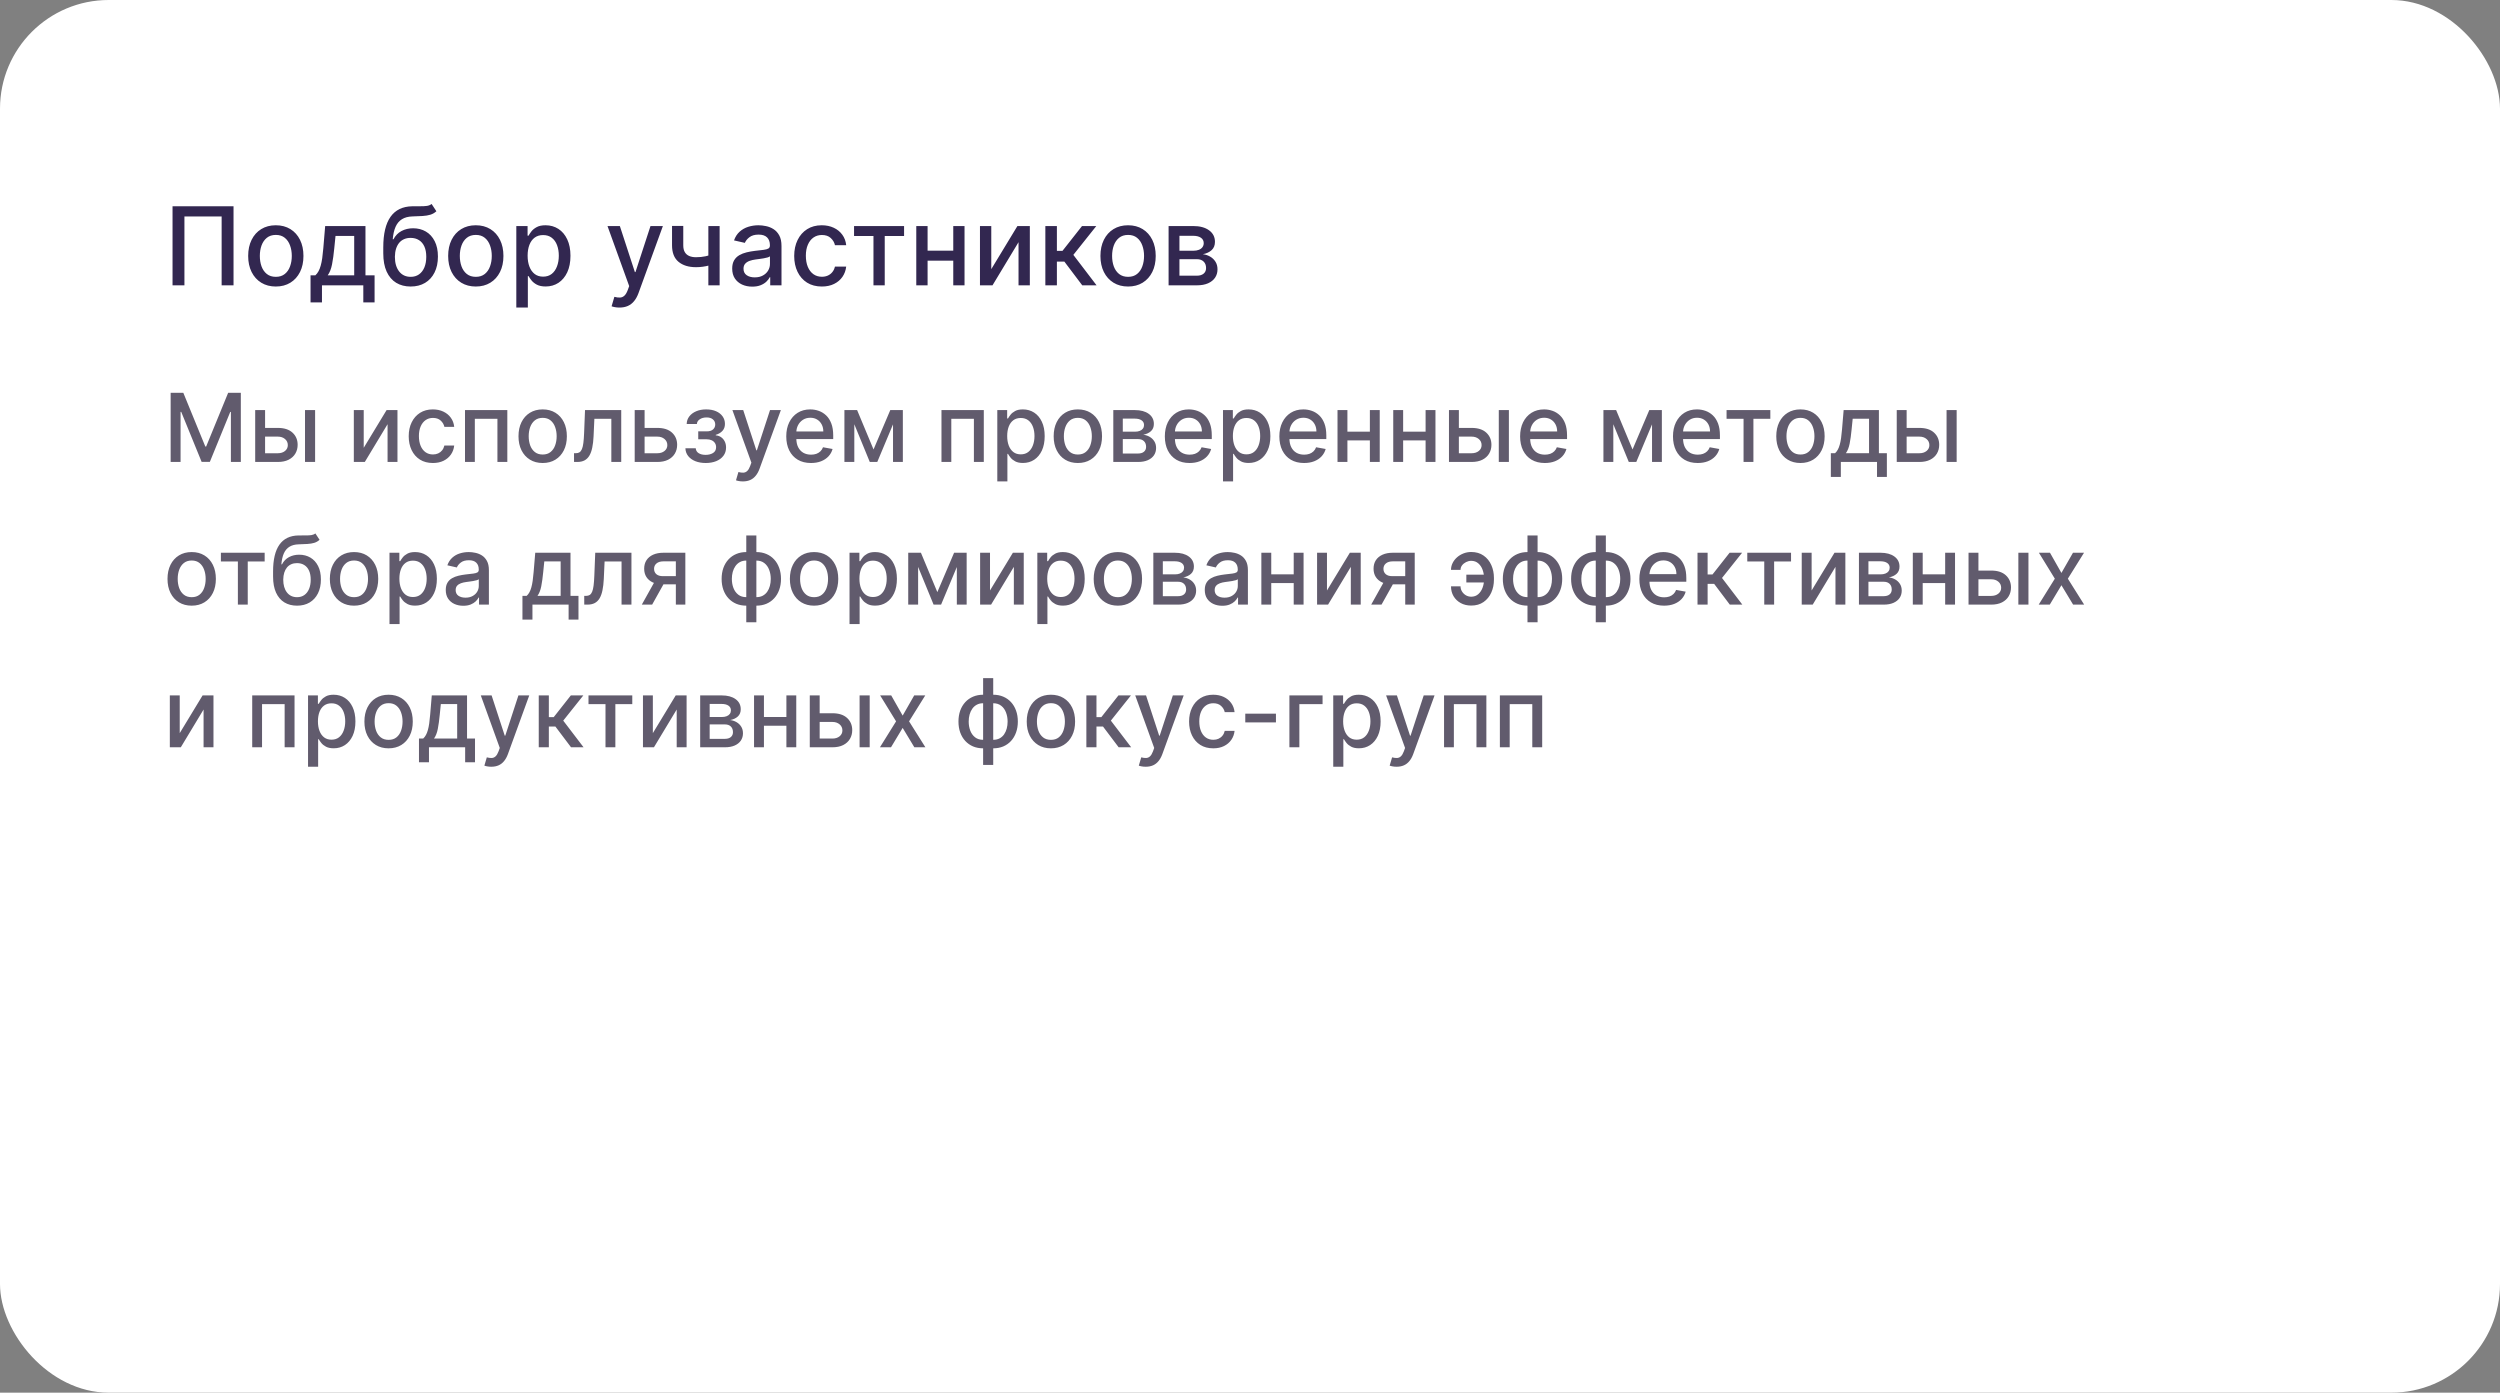
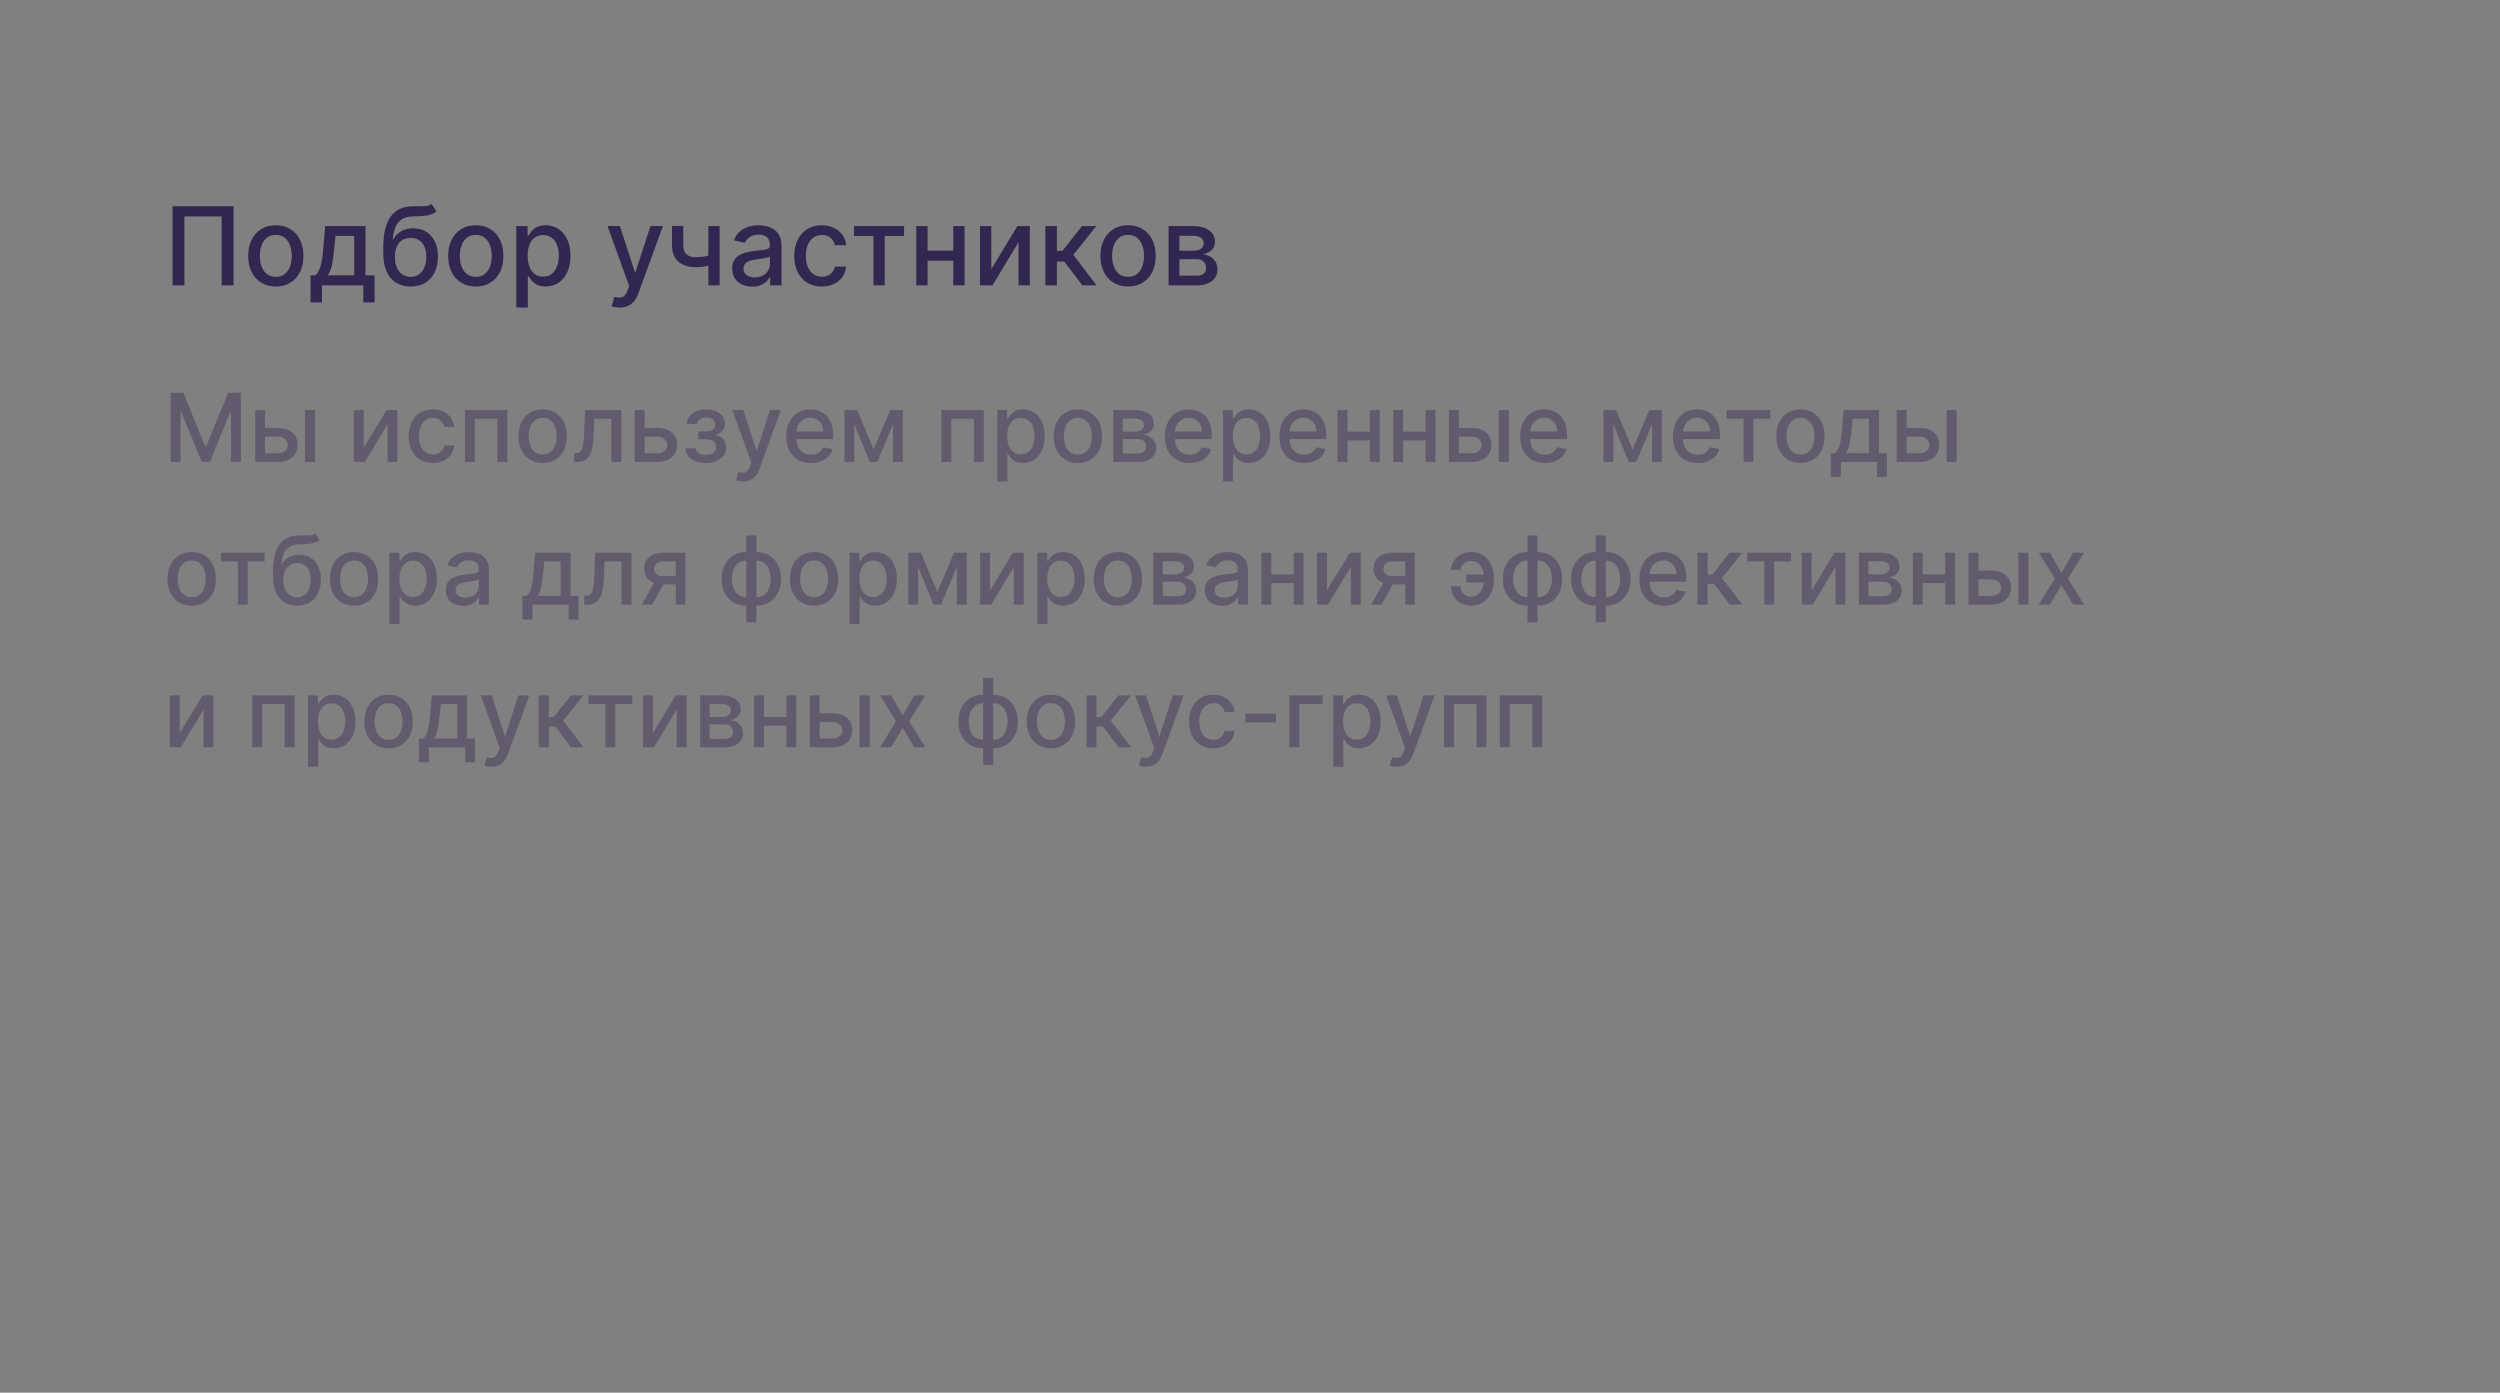
<svg xmlns="http://www.w3.org/2000/svg" width="368" height="205" viewBox="0 0 368 205" fill="none">
  <rect x="0" y="0" width="368" height="205" fill="#808080" stroke="none" />
-   <rect width="368" height="205" rx="16" fill="white" />
  <path d="M34.375 30.364V42H32.625V31.864H27.148V42H25.398V30.364H34.375ZM40.599 42.176C39.781 42.176 39.067 41.989 38.457 41.614C37.847 41.239 37.374 40.714 37.037 40.04C36.7 39.365 36.531 38.578 36.531 37.676C36.531 36.771 36.7 35.979 37.037 35.301C37.374 34.623 37.847 34.097 38.457 33.722C39.067 33.347 39.781 33.159 40.599 33.159C41.418 33.159 42.132 33.347 42.742 33.722C43.351 34.097 43.825 34.623 44.162 35.301C44.499 35.979 44.668 36.771 44.668 37.676C44.668 38.578 44.499 39.365 44.162 40.04C43.825 40.714 43.351 41.239 42.742 41.614C42.132 41.989 41.418 42.176 40.599 42.176ZM40.605 40.75C41.135 40.75 41.575 40.61 41.923 40.33C42.272 40.049 42.529 39.676 42.696 39.21C42.867 38.744 42.952 38.231 42.952 37.67C42.952 37.114 42.867 36.602 42.696 36.136C42.529 35.667 42.272 35.29 41.923 35.006C41.575 34.722 41.135 34.58 40.605 34.58C40.071 34.58 39.628 34.722 39.276 35.006C38.927 35.29 38.668 35.667 38.497 36.136C38.331 36.602 38.247 37.114 38.247 37.67C38.247 38.231 38.331 38.744 38.497 39.21C38.668 39.676 38.927 40.049 39.276 40.33C39.628 40.61 40.071 40.75 40.605 40.75ZM45.712 44.517V40.528H46.422C46.604 40.362 46.757 40.163 46.882 39.932C47.011 39.701 47.119 39.426 47.206 39.108C47.297 38.79 47.373 38.419 47.433 37.994C47.494 37.566 47.547 37.078 47.592 36.528L47.865 33.273H53.797V40.528H55.138V44.517H53.479V42H47.394V44.517H45.712ZM48.24 40.528H52.138V34.727H49.388L49.206 36.528C49.119 37.445 49.009 38.24 48.876 38.915C48.744 39.585 48.532 40.123 48.24 40.528ZM63.531 30.023L64.236 31.097C63.974 31.335 63.677 31.506 63.344 31.608C63.014 31.706 62.633 31.769 62.202 31.796C61.77 31.818 61.276 31.839 60.719 31.858C60.09 31.877 59.573 32.013 59.168 32.267C58.762 32.517 58.45 32.888 58.23 33.381C58.014 33.869 57.874 34.483 57.81 35.222H57.918C58.202 34.68 58.596 34.275 59.099 34.006C59.607 33.737 60.177 33.602 60.81 33.602C61.514 33.602 62.141 33.763 62.69 34.085C63.24 34.407 63.671 34.879 63.986 35.5C64.304 36.117 64.463 36.873 64.463 37.767C64.463 38.672 64.296 39.455 63.963 40.114C63.633 40.773 63.168 41.282 62.565 41.642C61.967 41.998 61.26 42.176 60.446 42.176C59.632 42.176 58.921 41.992 58.315 41.625C57.713 41.254 57.245 40.705 56.912 39.977C56.582 39.25 56.418 38.352 56.418 37.284V36.42C56.418 34.424 56.774 32.922 57.486 31.915C58.198 30.907 59.262 30.39 60.679 30.364C61.137 30.352 61.546 30.35 61.906 30.358C62.266 30.362 62.581 30.345 62.849 30.307C63.122 30.265 63.349 30.171 63.531 30.023ZM60.452 40.75C60.925 40.75 61.332 40.631 61.673 40.392C62.018 40.15 62.283 39.807 62.469 39.364C62.654 38.92 62.747 38.398 62.747 37.795C62.747 37.205 62.654 36.703 62.469 36.29C62.283 35.877 62.018 35.562 61.673 35.347C61.329 35.127 60.916 35.017 60.435 35.017C60.079 35.017 59.76 35.08 59.48 35.205C59.2 35.326 58.959 35.506 58.758 35.744C58.562 35.983 58.408 36.275 58.298 36.619C58.192 36.96 58.135 37.352 58.128 37.795C58.128 38.697 58.334 39.415 58.747 39.949C59.164 40.483 59.732 40.75 60.452 40.75ZM70.037 42.176C69.219 42.176 68.505 41.989 67.895 41.614C67.285 41.239 66.812 40.714 66.474 40.04C66.137 39.365 65.969 38.578 65.969 37.676C65.969 36.771 66.137 35.979 66.474 35.301C66.812 34.623 67.285 34.097 67.895 33.722C68.505 33.347 69.219 33.159 70.037 33.159C70.855 33.159 71.569 33.347 72.179 33.722C72.789 34.097 73.262 34.623 73.599 35.301C73.937 35.979 74.105 36.771 74.105 37.676C74.105 38.578 73.937 39.365 73.599 40.04C73.262 40.714 72.789 41.239 72.179 41.614C71.569 41.989 70.855 42.176 70.037 42.176ZM70.043 40.75C70.573 40.75 71.012 40.61 71.361 40.33C71.709 40.049 71.967 39.676 72.133 39.21C72.304 38.744 72.389 38.231 72.389 37.67C72.389 37.114 72.304 36.602 72.133 36.136C71.967 35.667 71.709 35.29 71.361 35.006C71.012 34.722 70.573 34.58 70.043 34.58C69.508 34.58 69.065 34.722 68.713 35.006C68.365 35.29 68.105 35.667 67.935 36.136C67.768 36.602 67.685 37.114 67.685 37.67C67.685 38.231 67.768 38.744 67.935 39.21C68.105 39.676 68.365 40.049 68.713 40.33C69.065 40.61 69.508 40.75 70.043 40.75ZM76.001 45.273V33.273H77.66V34.688H77.803C77.901 34.506 78.043 34.295 78.229 34.057C78.414 33.818 78.672 33.61 79.001 33.432C79.331 33.25 79.767 33.159 80.308 33.159C81.013 33.159 81.642 33.337 82.195 33.693C82.748 34.049 83.181 34.562 83.496 35.233C83.814 35.903 83.973 36.71 83.973 37.653C83.973 38.597 83.816 39.405 83.501 40.08C83.187 40.75 82.755 41.267 82.206 41.631C81.657 41.99 81.03 42.17 80.325 42.17C79.795 42.17 79.361 42.081 79.024 41.903C78.691 41.725 78.43 41.517 78.24 41.278C78.051 41.04 77.905 40.828 77.803 40.642H77.7V45.273H76.001ZM77.666 37.636C77.666 38.25 77.755 38.788 77.933 39.25C78.111 39.712 78.369 40.074 78.706 40.335C79.043 40.593 79.456 40.722 79.945 40.722C80.452 40.722 80.876 40.587 81.217 40.318C81.558 40.045 81.816 39.676 81.99 39.21C82.168 38.744 82.257 38.22 82.257 37.636C82.257 37.061 82.17 36.544 81.996 36.085C81.825 35.627 81.568 35.265 81.223 35C80.882 34.735 80.456 34.602 79.945 34.602C79.452 34.602 79.035 34.729 78.695 34.983C78.358 35.237 78.102 35.591 77.928 36.045C77.753 36.5 77.666 37.03 77.666 37.636ZM91.185 45.273C90.931 45.273 90.7 45.252 90.492 45.21C90.283 45.172 90.128 45.131 90.026 45.085L90.435 43.693C90.745 43.776 91.022 43.812 91.264 43.801C91.507 43.79 91.721 43.699 91.906 43.528C92.096 43.358 92.262 43.08 92.406 42.693L92.617 42.114L89.423 33.273H91.242L93.452 40.045H93.543L95.753 33.273H97.577L93.98 43.165C93.813 43.619 93.601 44.004 93.344 44.318C93.086 44.636 92.779 44.875 92.423 45.034C92.067 45.193 91.654 45.273 91.185 45.273ZM105.929 33.273V42H104.27V33.273H105.929ZM105.207 37.324V38.79C104.946 38.896 104.67 38.99 104.378 39.074C104.086 39.153 103.779 39.216 103.457 39.261C103.135 39.307 102.8 39.33 102.452 39.33C101.372 39.33 100.514 39.066 99.878 38.54C99.242 38.01 98.923 37.199 98.923 36.108V33.256H100.577V36.108C100.577 36.521 100.652 36.856 100.804 37.114C100.955 37.371 101.171 37.561 101.452 37.682C101.732 37.803 102.065 37.864 102.452 37.864C102.963 37.864 103.435 37.816 103.866 37.722C104.302 37.623 104.749 37.49 105.207 37.324ZM110.729 42.193C110.176 42.193 109.676 42.091 109.229 41.886C108.782 41.678 108.428 41.377 108.166 40.983C107.909 40.589 107.78 40.106 107.78 39.534C107.78 39.042 107.875 38.636 108.064 38.318C108.253 38 108.509 37.748 108.831 37.562C109.153 37.377 109.513 37.237 109.911 37.142C110.308 37.047 110.714 36.975 111.126 36.926C111.649 36.865 112.073 36.816 112.399 36.778C112.725 36.737 112.962 36.67 113.109 36.58C113.257 36.489 113.331 36.341 113.331 36.136V36.097C113.331 35.6 113.191 35.216 112.911 34.943C112.634 34.67 112.221 34.534 111.672 34.534C111.1 34.534 110.649 34.661 110.32 34.915C109.994 35.165 109.768 35.443 109.643 35.75L108.047 35.386C108.236 34.856 108.513 34.428 108.876 34.102C109.244 33.773 109.666 33.534 110.143 33.386C110.621 33.235 111.123 33.159 111.649 33.159C111.998 33.159 112.367 33.201 112.757 33.284C113.151 33.364 113.518 33.511 113.859 33.727C114.204 33.943 114.486 34.252 114.706 34.653C114.926 35.051 115.036 35.568 115.036 36.205V42H113.376V40.807H113.308C113.198 41.026 113.034 41.242 112.814 41.455C112.594 41.667 112.312 41.843 111.967 41.983C111.623 42.123 111.21 42.193 110.729 42.193ZM111.098 40.83C111.568 40.83 111.969 40.737 112.303 40.551C112.64 40.365 112.895 40.123 113.07 39.824C113.248 39.521 113.337 39.197 113.337 38.852V37.727C113.276 37.788 113.159 37.845 112.984 37.898C112.814 37.947 112.619 37.99 112.399 38.028C112.179 38.062 111.965 38.095 111.757 38.125C111.549 38.151 111.375 38.174 111.234 38.193C110.905 38.235 110.604 38.305 110.331 38.403C110.062 38.502 109.846 38.644 109.683 38.83C109.524 39.011 109.445 39.254 109.445 39.557C109.445 39.977 109.6 40.295 109.911 40.511C110.221 40.724 110.617 40.83 111.098 40.83ZM120.974 42.176C120.13 42.176 119.402 41.985 118.793 41.602C118.187 41.216 117.721 40.684 117.395 40.006C117.069 39.328 116.906 38.551 116.906 37.676C116.906 36.79 117.073 36.008 117.406 35.33C117.74 34.648 118.209 34.115 118.815 33.733C119.421 33.35 120.135 33.159 120.957 33.159C121.62 33.159 122.211 33.282 122.73 33.528C123.249 33.771 123.668 34.112 123.986 34.551C124.308 34.99 124.499 35.504 124.56 36.091H122.906C122.815 35.682 122.607 35.33 122.281 35.034C121.959 34.739 121.527 34.591 120.986 34.591C120.512 34.591 120.098 34.716 119.741 34.966C119.389 35.212 119.115 35.564 118.918 36.023C118.721 36.477 118.622 37.015 118.622 37.636C118.622 38.273 118.719 38.822 118.912 39.284C119.105 39.746 119.378 40.104 119.73 40.358C120.086 40.612 120.505 40.739 120.986 40.739C121.308 40.739 121.599 40.68 121.861 40.562C122.126 40.441 122.348 40.269 122.526 40.045C122.707 39.822 122.834 39.553 122.906 39.239H124.56C124.499 39.803 124.315 40.307 124.009 40.75C123.702 41.193 123.291 41.542 122.776 41.795C122.264 42.049 121.664 42.176 120.974 42.176ZM125.716 34.739V33.273H133.08V34.739H130.233V42H128.574V34.739H125.716ZM140.791 36.903V38.375H136.064V36.903H140.791ZM136.541 33.273V42H134.876V33.273H136.541ZM141.979 33.273V42H140.32V33.273H141.979ZM145.916 39.619L149.763 33.273H151.592V42H149.928V35.648L146.098 42H144.251V33.273H145.916V39.619ZM153.876 42V33.273H155.575V36.932H156.393L159.274 33.273H161.376L157.996 37.517L161.416 42H159.308L156.678 38.511H155.575V42H153.876ZM166.053 42.176C165.234 42.176 164.52 41.989 163.911 41.614C163.301 41.239 162.827 40.714 162.49 40.04C162.153 39.365 161.984 38.578 161.984 37.676C161.984 36.771 162.153 35.979 162.49 35.301C162.827 34.623 163.301 34.097 163.911 33.722C164.52 33.347 165.234 33.159 166.053 33.159C166.871 33.159 167.585 33.347 168.195 33.722C168.804 34.097 169.278 34.623 169.615 35.301C169.952 35.979 170.121 36.771 170.121 37.676C170.121 38.578 169.952 39.365 169.615 40.04C169.278 40.714 168.804 41.239 168.195 41.614C167.585 41.989 166.871 42.176 166.053 42.176ZM166.058 40.75C166.589 40.75 167.028 40.61 167.376 40.33C167.725 40.049 167.982 39.676 168.149 39.21C168.32 38.744 168.405 38.231 168.405 37.67C168.405 37.114 168.32 36.602 168.149 36.136C167.982 35.667 167.725 35.29 167.376 35.006C167.028 34.722 166.589 34.58 166.058 34.58C165.524 34.58 165.081 34.722 164.729 35.006C164.38 35.29 164.121 35.667 163.95 36.136C163.784 36.602 163.7 37.114 163.7 37.67C163.7 38.231 163.784 38.744 163.95 39.21C164.121 39.676 164.38 40.049 164.729 40.33C165.081 40.61 165.524 40.75 166.058 40.75ZM172.017 42V33.273H175.636C176.621 33.273 177.402 33.483 177.977 33.903C178.553 34.32 178.841 34.886 178.841 35.602C178.841 36.114 178.678 36.519 178.352 36.818C178.027 37.117 177.595 37.318 177.057 37.42C177.447 37.466 177.805 37.583 178.131 37.773C178.456 37.958 178.718 38.208 178.915 38.523C179.116 38.837 179.216 39.212 179.216 39.648C179.216 40.11 179.097 40.519 178.858 40.875C178.619 41.227 178.273 41.504 177.818 41.705C177.367 41.901 176.824 42 176.188 42H172.017ZM173.614 40.58H176.188C176.608 40.58 176.938 40.479 177.176 40.278C177.415 40.078 177.534 39.805 177.534 39.46C177.534 39.055 177.415 38.737 177.176 38.506C176.938 38.271 176.608 38.153 176.188 38.153H173.614V40.58ZM173.614 36.909H175.653C175.972 36.909 176.244 36.864 176.472 36.773C176.703 36.682 176.879 36.553 177 36.386C177.125 36.216 177.188 36.015 177.188 35.784C177.188 35.447 177.049 35.184 176.773 34.994C176.496 34.805 176.117 34.71 175.636 34.71H173.614V36.909Z" fill="#322750" />
  <path d="M25.119 57.818H26.983L30.224 65.733H30.344L33.585 57.818H35.45V68H33.988V60.632H33.894L30.891 67.985H29.678L26.675 60.627H26.58V68H25.119V57.818ZM38.682 62.989H40.9C41.834 62.989 42.554 63.221 43.057 63.685C43.561 64.149 43.813 64.747 43.813 65.479C43.813 65.957 43.7 66.386 43.475 66.767C43.25 67.148 42.92 67.45 42.486 67.672C42.051 67.891 41.523 68 40.9 68H37.564V60.364H39.02V66.717H40.9C41.327 66.717 41.679 66.606 41.954 66.384C42.229 66.159 42.366 65.872 42.366 65.524C42.366 65.156 42.229 64.856 41.954 64.624C41.679 64.389 41.327 64.271 40.9 64.271H38.682V62.989ZM44.897 68V60.364H46.383V68H44.897ZM53.54 65.917L56.906 60.364H58.507V68H57.05V62.442L53.699 68H52.083V60.364H53.54V65.917ZM63.722 68.154C62.983 68.154 62.346 67.987 61.813 67.652C61.282 67.314 60.875 66.848 60.59 66.255C60.305 65.662 60.162 64.982 60.162 64.217C60.162 63.441 60.308 62.757 60.6 62.163C60.891 61.567 61.302 61.101 61.833 60.766C62.363 60.432 62.988 60.264 63.707 60.264C64.287 60.264 64.804 60.372 65.258 60.587C65.712 60.8 66.078 61.098 66.357 61.482C66.638 61.867 66.806 62.316 66.859 62.83H65.412C65.333 62.472 65.15 62.163 64.865 61.905C64.584 61.646 64.206 61.517 63.732 61.517C63.317 61.517 62.955 61.626 62.643 61.845C62.335 62.061 62.094 62.369 61.922 62.77C61.75 63.168 61.663 63.638 61.663 64.182C61.663 64.739 61.748 65.219 61.917 65.624C62.086 66.028 62.325 66.341 62.633 66.563C62.944 66.785 63.311 66.896 63.732 66.896C64.013 66.896 64.269 66.845 64.497 66.742C64.729 66.636 64.923 66.485 65.079 66.29C65.238 66.094 65.349 65.859 65.412 65.584H66.859C66.806 66.078 66.645 66.519 66.377 66.906C66.108 67.294 65.749 67.599 65.298 67.821C64.85 68.043 64.325 68.154 63.722 68.154ZM68.448 68V60.364H74.678V68H73.221V61.646H69.895V68H68.448ZM79.882 68.154C79.166 68.154 78.541 67.99 78.008 67.662C77.474 67.334 77.06 66.875 76.765 66.285C76.47 65.695 76.322 65.005 76.322 64.217C76.322 63.425 76.47 62.732 76.765 62.139C77.06 61.545 77.474 61.084 78.008 60.756C78.541 60.428 79.166 60.264 79.882 60.264C80.598 60.264 81.223 60.428 81.756 60.756C82.29 61.084 82.704 61.545 82.999 62.139C83.294 62.732 83.442 63.425 83.442 64.217C83.442 65.005 83.294 65.695 82.999 66.285C82.704 66.875 82.29 67.334 81.756 67.662C81.223 67.99 80.598 68.154 79.882 68.154ZM79.887 66.906C80.351 66.906 80.735 66.784 81.04 66.538C81.345 66.293 81.571 65.967 81.716 65.559C81.866 65.151 81.94 64.702 81.94 64.212C81.94 63.724 81.866 63.277 81.716 62.869C81.571 62.458 81.345 62.129 81.04 61.88C80.735 61.631 80.351 61.507 79.887 61.507C79.42 61.507 79.032 61.631 78.724 61.88C78.419 62.129 78.192 62.458 78.042 62.869C77.897 63.277 77.824 63.724 77.824 64.212C77.824 64.702 77.897 65.151 78.042 65.559C78.192 65.967 78.419 66.293 78.724 66.538C79.032 66.784 79.42 66.906 79.887 66.906ZM84.499 68L84.494 66.712H84.768C84.98 66.712 85.157 66.668 85.3 66.578C85.445 66.485 85.565 66.329 85.658 66.111C85.751 65.892 85.822 65.59 85.871 65.206C85.921 64.818 85.958 64.331 85.981 63.744L86.115 60.364H91.445V68H89.988V61.646H87.492L87.373 64.242C87.343 64.871 87.278 65.421 87.179 65.892C87.083 66.363 86.942 66.755 86.756 67.07C86.571 67.382 86.332 67.615 86.04 67.771C85.749 67.924 85.394 68 84.977 68H84.499ZM94.546 62.989H96.763C97.698 62.989 98.417 63.221 98.921 63.685C99.424 64.149 99.676 64.747 99.676 65.479C99.676 65.957 99.564 66.386 99.338 66.767C99.113 67.148 98.783 67.45 98.349 67.672C97.915 67.891 97.386 68 96.763 68H93.427V60.364H94.884V66.717H96.763C97.191 66.717 97.542 66.606 97.817 66.384C98.092 66.159 98.23 65.872 98.23 65.524C98.23 65.156 98.092 64.856 97.817 64.624C97.542 64.389 97.191 64.271 96.763 64.271H94.546V62.989ZM100.891 65.981H102.412C102.432 66.293 102.573 66.533 102.835 66.702C103.1 66.871 103.443 66.956 103.864 66.956C104.291 66.956 104.656 66.865 104.957 66.683C105.259 66.497 105.41 66.21 105.41 65.822C105.41 65.59 105.352 65.388 105.236 65.216C105.123 65.04 104.962 64.904 104.754 64.808C104.548 64.712 104.304 64.664 104.023 64.664H102.78V63.496H104.023C104.444 63.496 104.759 63.4 104.967 63.207C105.176 63.015 105.281 62.775 105.281 62.486C105.281 62.175 105.168 61.925 104.942 61.736C104.72 61.544 104.411 61.447 104.013 61.447C103.608 61.447 103.272 61.539 103.004 61.721C102.735 61.9 102.594 62.132 102.581 62.417H101.08C101.089 61.989 101.219 61.615 101.467 61.293C101.719 60.968 102.057 60.717 102.482 60.538C102.909 60.355 103.395 60.264 103.938 60.264C104.505 60.264 104.996 60.355 105.41 60.538C105.824 60.72 106.144 60.972 106.369 61.293C106.598 61.615 106.712 61.984 106.712 62.402C106.712 62.823 106.586 63.168 106.335 63.436C106.086 63.701 105.761 63.892 105.36 64.008V64.087C105.655 64.107 105.917 64.197 106.146 64.356C106.374 64.515 106.553 64.725 106.683 64.987C106.812 65.249 106.876 65.546 106.876 65.877C106.876 66.344 106.747 66.749 106.489 67.09C106.233 67.432 105.879 67.695 105.425 67.881C104.974 68.063 104.459 68.154 103.879 68.154C103.315 68.154 102.81 68.066 102.362 67.891C101.918 67.712 101.565 67.46 101.303 67.135C101.045 66.81 100.907 66.426 100.891 65.981ZM109.351 70.864C109.129 70.864 108.927 70.845 108.744 70.809C108.562 70.776 108.426 70.739 108.337 70.7L108.695 69.481C108.967 69.555 109.209 69.586 109.421 69.576C109.633 69.566 109.82 69.487 109.982 69.337C110.148 69.188 110.294 68.945 110.42 68.606L110.604 68.099L107.81 60.364H109.401L111.335 66.29H111.414L113.348 60.364H114.944L111.797 69.019C111.651 69.417 111.466 69.753 111.24 70.028C111.015 70.307 110.746 70.516 110.435 70.655C110.123 70.794 109.762 70.864 109.351 70.864ZM119.373 68.154C118.62 68.154 117.972 67.993 117.429 67.672C116.888 67.347 116.471 66.891 116.176 66.305C115.884 65.715 115.738 65.024 115.738 64.231C115.738 63.449 115.884 62.76 116.176 62.163C116.471 61.567 116.882 61.101 117.409 60.766C117.939 60.432 118.559 60.264 119.268 60.264C119.699 60.264 120.117 60.336 120.521 60.478C120.925 60.62 121.288 60.844 121.61 61.149C121.931 61.454 122.185 61.85 122.37 62.337C122.556 62.821 122.649 63.41 122.649 64.102V64.629H116.578V63.516H121.192C121.192 63.124 121.113 62.778 120.953 62.477C120.794 62.172 120.571 61.931 120.282 61.756C119.997 61.58 119.663 61.492 119.278 61.492C118.86 61.492 118.496 61.595 118.184 61.8C117.876 62.003 117.637 62.268 117.468 62.596C117.303 62.921 117.22 63.274 117.22 63.655V64.525C117.22 65.035 117.309 65.469 117.488 65.827C117.671 66.185 117.924 66.459 118.249 66.648C118.574 66.833 118.953 66.926 119.387 66.926C119.669 66.926 119.926 66.886 120.158 66.807C120.39 66.724 120.591 66.601 120.76 66.439C120.929 66.276 121.058 66.076 121.147 65.837L122.554 66.091C122.442 66.505 122.239 66.868 121.948 67.18C121.659 67.488 121.297 67.728 120.859 67.901C120.425 68.07 119.929 68.154 119.373 68.154ZM128.584 66.16L131.05 60.364H132.332L129.135 68H128.032L124.9 60.364H126.167L128.584 66.16ZM125.755 60.364V68H124.298V60.364H125.755ZM131.452 68V60.364H132.899V68H131.452ZM138.585 68V60.364H144.815V68H143.358V61.646H140.032V68H138.585ZM146.802 70.864V60.364H148.254V61.602H148.378C148.464 61.443 148.588 61.258 148.751 61.05C148.913 60.841 149.139 60.659 149.427 60.503C149.715 60.344 150.097 60.264 150.57 60.264C151.187 60.264 151.737 60.42 152.221 60.731C152.705 61.043 153.084 61.492 153.36 62.079C153.638 62.666 153.777 63.371 153.777 64.197C153.777 65.022 153.64 65.73 153.365 66.32C153.089 66.906 152.712 67.359 152.231 67.677C151.75 67.992 151.202 68.149 150.585 68.149C150.121 68.149 149.742 68.071 149.447 67.915C149.155 67.76 148.927 67.577 148.761 67.369C148.595 67.16 148.468 66.974 148.378 66.812H148.289V70.864H146.802ZM148.259 64.182C148.259 64.719 148.337 65.189 148.492 65.594C148.648 65.998 148.874 66.315 149.169 66.543C149.463 66.769 149.825 66.881 150.252 66.881C150.696 66.881 151.068 66.764 151.366 66.528C151.664 66.29 151.89 65.967 152.042 65.559C152.198 65.151 152.276 64.692 152.276 64.182C152.276 63.678 152.2 63.226 152.047 62.825C151.898 62.423 151.673 62.107 151.371 61.875C151.073 61.643 150.7 61.527 150.252 61.527C149.821 61.527 149.457 61.638 149.159 61.86C148.864 62.082 148.64 62.392 148.487 62.79C148.335 63.188 148.259 63.651 148.259 64.182ZM158.659 68.154C157.943 68.154 157.319 67.99 156.785 67.662C156.251 67.334 155.837 66.875 155.542 66.285C155.247 65.695 155.1 65.005 155.1 64.217C155.1 63.425 155.247 62.732 155.542 62.139C155.837 61.545 156.251 61.084 156.785 60.756C157.319 60.428 157.943 60.264 158.659 60.264C159.375 60.264 160 60.428 160.534 60.756C161.067 61.084 161.481 61.545 161.776 62.139C162.071 62.732 162.219 63.425 162.219 64.217C162.219 65.005 162.071 65.695 161.776 66.285C161.481 66.875 161.067 67.334 160.534 67.662C160 67.99 159.375 68.154 158.659 68.154ZM158.664 66.906C159.128 66.906 159.513 66.784 159.818 66.538C160.123 66.293 160.348 65.967 160.494 65.559C160.643 65.151 160.718 64.702 160.718 64.212C160.718 63.724 160.643 63.277 160.494 62.869C160.348 62.458 160.123 62.129 159.818 61.88C159.513 61.631 159.128 61.507 158.664 61.507C158.197 61.507 157.809 61.631 157.501 61.88C157.196 62.129 156.969 62.458 156.82 62.869C156.674 63.277 156.601 63.724 156.601 64.212C156.601 64.702 156.674 65.151 156.82 65.559C156.969 65.967 157.196 66.293 157.501 66.538C157.809 66.784 158.197 66.906 158.664 66.906ZM163.878 68V60.364H167.045C167.907 60.364 168.59 60.548 169.093 60.916C169.597 61.28 169.849 61.776 169.849 62.402C169.849 62.849 169.707 63.204 169.422 63.466C169.136 63.728 168.759 63.903 168.288 63.993C168.629 64.033 168.943 64.135 169.228 64.301C169.513 64.463 169.741 64.682 169.914 64.957C170.089 65.233 170.177 65.561 170.177 65.942C170.177 66.346 170.073 66.704 169.864 67.016C169.655 67.324 169.352 67.566 168.954 67.742C168.56 67.914 168.084 68 167.527 68H163.878ZM165.275 66.757H167.527C167.895 66.757 168.184 66.669 168.392 66.494C168.601 66.318 168.706 66.079 168.706 65.778C168.706 65.423 168.601 65.145 168.392 64.942C168.184 64.737 167.895 64.634 167.527 64.634H165.275V66.757ZM165.275 63.545H167.06C167.338 63.545 167.577 63.506 167.776 63.426C167.978 63.347 168.132 63.234 168.238 63.088C168.348 62.939 168.402 62.763 168.402 62.561C168.402 62.266 168.281 62.036 168.039 61.87C167.797 61.704 167.466 61.621 167.045 61.621H165.275V63.545ZM175.099 68.154C174.347 68.154 173.699 67.993 173.155 67.672C172.615 67.347 172.197 66.891 171.902 66.305C171.611 65.715 171.465 65.024 171.465 64.231C171.465 63.449 171.611 62.76 171.902 62.163C172.197 61.567 172.608 61.101 173.135 60.766C173.666 60.432 174.285 60.264 174.995 60.264C175.426 60.264 175.843 60.336 176.248 60.478C176.652 60.62 177.015 60.844 177.336 61.149C177.658 61.454 177.911 61.85 178.097 62.337C178.283 62.821 178.375 63.41 178.375 64.102V64.629H172.305V63.516H176.919C176.919 63.124 176.839 62.778 176.68 62.477C176.521 62.172 176.297 61.931 176.009 61.756C175.724 61.58 175.389 61.492 175.005 61.492C174.587 61.492 174.222 61.595 173.911 61.8C173.603 62.003 173.364 62.268 173.195 62.596C173.029 62.921 172.946 63.274 172.946 63.655V64.525C172.946 65.035 173.036 65.469 173.215 65.827C173.397 66.185 173.651 66.459 173.975 66.648C174.3 66.833 174.68 66.926 175.114 66.926C175.396 66.926 175.653 66.886 175.885 66.807C176.117 66.724 176.317 66.601 176.486 66.439C176.655 66.276 176.784 66.076 176.874 65.837L178.281 66.091C178.168 66.505 177.966 66.868 177.674 67.18C177.386 67.488 177.023 67.728 176.586 67.901C176.151 68.07 175.656 68.154 175.099 68.154ZM180.025 70.864V60.364H181.476V61.602H181.601C181.687 61.443 181.811 61.258 181.974 61.05C182.136 60.841 182.361 60.659 182.65 60.503C182.938 60.344 183.319 60.264 183.793 60.264C184.41 60.264 184.96 60.42 185.444 60.731C185.928 61.043 186.307 61.492 186.582 62.079C186.861 62.666 187 63.371 187 64.197C187 65.022 186.862 65.73 186.587 66.32C186.312 66.906 185.934 67.359 185.454 67.677C184.973 67.992 184.425 68.149 183.808 68.149C183.344 68.149 182.965 68.071 182.67 67.915C182.378 67.76 182.149 67.577 181.983 67.369C181.818 67.16 181.69 66.974 181.601 66.812H181.511V70.864H180.025ZM181.481 64.182C181.481 64.719 181.559 65.189 181.715 65.594C181.871 65.998 182.096 66.315 182.391 66.543C182.686 66.769 183.047 66.881 183.475 66.881C183.919 66.881 184.29 66.764 184.589 66.528C184.887 66.29 185.112 65.967 185.265 65.559C185.421 65.151 185.498 64.692 185.498 64.182C185.498 63.678 185.422 63.226 185.27 62.825C185.121 62.423 184.895 62.107 184.594 61.875C184.295 61.643 183.922 61.527 183.475 61.527C183.044 61.527 182.68 61.638 182.381 61.86C182.086 62.082 181.863 62.392 181.71 62.79C181.558 63.188 181.481 63.651 181.481 64.182ZM191.956 68.154C191.204 68.154 190.556 67.993 190.013 67.672C189.472 67.347 189.055 66.891 188.76 66.305C188.468 65.715 188.322 65.024 188.322 64.231C188.322 63.449 188.468 62.76 188.76 62.163C189.055 61.567 189.466 61.101 189.993 60.766C190.523 60.432 191.143 60.264 191.852 60.264C192.283 60.264 192.701 60.336 193.105 60.478C193.509 60.62 193.872 60.844 194.194 61.149C194.515 61.454 194.769 61.85 194.954 62.337C195.14 62.821 195.233 63.41 195.233 64.102V64.629H189.162V63.516H193.776C193.776 63.124 193.697 62.778 193.537 62.477C193.378 62.172 193.155 61.931 192.866 61.756C192.581 61.58 192.247 61.492 191.862 61.492C191.444 61.492 191.08 61.595 190.768 61.8C190.46 62.003 190.221 62.268 190.052 62.596C189.887 62.921 189.804 63.274 189.804 63.655V64.525C189.804 65.035 189.893 65.469 190.072 65.827C190.255 66.185 190.508 66.459 190.833 66.648C191.158 66.833 191.537 66.926 191.971 66.926C192.253 66.926 192.51 66.886 192.742 66.807C192.974 66.724 193.175 66.601 193.344 66.439C193.513 66.276 193.642 66.076 193.731 65.837L195.138 66.091C195.026 66.505 194.823 66.868 194.532 67.18C194.243 67.488 193.881 67.728 193.443 67.901C193.009 68.07 192.513 68.154 191.956 68.154ZM202.058 63.541V64.828H197.921V63.541H202.058ZM198.339 60.364V68H196.882V60.364H198.339ZM203.097 60.364V68H201.645V60.364H203.097ZM210.261 63.541V64.828H206.124V63.541H210.261ZM206.542 60.364V68H205.085V60.364H206.542ZM211.3 60.364V68H209.848V60.364H211.3ZM214.407 62.989H216.624C217.559 62.989 218.278 63.221 218.782 63.685C219.286 64.149 219.538 64.747 219.538 65.479C219.538 65.957 219.425 66.386 219.2 66.767C218.974 67.148 218.644 67.45 218.21 67.672C217.776 67.891 217.247 68 216.624 68H213.288V60.364H214.745V66.717H216.624C217.052 66.717 217.403 66.606 217.678 66.384C217.953 66.159 218.091 65.872 218.091 65.524C218.091 65.156 217.953 64.856 217.678 64.624C217.403 64.389 217.052 64.271 216.624 64.271H214.407V62.989ZM220.621 68V60.364H222.108V68H220.621ZM227.394 68.154C226.642 68.154 225.994 67.993 225.45 67.672C224.91 67.347 224.492 66.891 224.197 66.305C223.906 65.715 223.76 65.024 223.76 64.231C223.76 63.449 223.906 62.76 224.197 62.163C224.492 61.567 224.903 61.101 225.43 60.766C225.961 60.432 226.58 60.264 227.29 60.264C227.72 60.264 228.138 60.336 228.542 60.478C228.947 60.62 229.31 60.844 229.631 61.149C229.953 61.454 230.206 61.85 230.392 62.337C230.577 62.821 230.67 63.41 230.67 64.102V64.629H224.6V63.516H229.214C229.214 63.124 229.134 62.778 228.975 62.477C228.816 62.172 228.592 61.931 228.304 61.756C228.019 61.58 227.684 61.492 227.3 61.492C226.882 61.492 226.517 61.595 226.206 61.8C225.898 62.003 225.659 62.268 225.49 62.596C225.324 62.921 225.241 63.274 225.241 63.655V64.525C225.241 65.035 225.331 65.469 225.51 65.827C225.692 66.185 225.946 66.459 226.27 66.648C226.595 66.833 226.975 66.926 227.409 66.926C227.691 66.926 227.948 66.886 228.18 66.807C228.412 66.724 228.612 66.601 228.781 66.439C228.95 66.276 229.079 66.076 229.169 65.837L230.576 66.091C230.463 66.505 230.261 66.868 229.969 67.18C229.681 67.488 229.318 67.728 228.881 67.901C228.446 68.07 227.951 68.154 227.394 68.154ZM240.31 66.16L242.776 60.364H244.059L240.862 68H239.758L236.626 60.364H237.894L240.31 66.16ZM237.481 60.364V68H236.025V60.364H237.481ZM243.179 68V60.364H244.626V68H243.179ZM249.898 68.154C249.146 68.154 248.498 67.993 247.954 67.672C247.414 67.347 246.996 66.891 246.701 66.305C246.41 65.715 246.264 65.024 246.264 64.231C246.264 63.449 246.41 62.76 246.701 62.163C246.996 61.567 247.407 61.101 247.934 60.766C248.464 60.432 249.084 60.264 249.794 60.264C250.224 60.264 250.642 60.336 251.046 60.478C251.451 60.62 251.814 60.844 252.135 61.149C252.457 61.454 252.71 61.85 252.896 62.337C253.081 62.821 253.174 63.41 253.174 64.102V64.629H247.104V63.516H251.718C251.718 63.124 251.638 62.778 251.479 62.477C251.32 62.172 251.096 61.931 250.808 61.756C250.523 61.58 250.188 61.492 249.803 61.492C249.386 61.492 249.021 61.595 248.71 61.8C248.401 62.003 248.163 62.268 247.994 62.596C247.828 62.921 247.745 63.274 247.745 63.655V64.525C247.745 65.035 247.835 65.469 248.014 65.827C248.196 66.185 248.45 66.459 248.774 66.648C249.099 66.833 249.479 66.926 249.913 66.926C250.195 66.926 250.451 66.886 250.683 66.807C250.915 66.724 251.116 66.601 251.285 66.439C251.454 66.276 251.583 66.076 251.673 65.837L253.08 66.091C252.967 66.505 252.765 66.868 252.473 67.18C252.185 67.488 251.822 67.728 251.384 67.901C250.95 68.07 250.455 68.154 249.898 68.154ZM254.15 61.646V60.364H260.593V61.646H258.102V68H256.651V61.646H254.15ZM265.026 68.154C264.311 68.154 263.686 67.99 263.152 67.662C262.619 67.334 262.204 66.875 261.909 66.285C261.614 65.695 261.467 65.005 261.467 64.217C261.467 63.425 261.614 62.732 261.909 62.139C262.204 61.545 262.619 61.084 263.152 60.756C263.686 60.428 264.311 60.264 265.026 60.264C265.742 60.264 266.367 60.428 266.901 60.756C267.434 61.084 267.849 61.545 268.144 62.139C268.439 62.732 268.586 63.425 268.586 64.217C268.586 65.005 268.439 65.695 268.144 66.285C267.849 66.875 267.434 67.334 266.901 67.662C266.367 67.99 265.742 68.154 265.026 68.154ZM265.031 66.906C265.495 66.906 265.88 66.784 266.185 66.538C266.49 66.293 266.715 65.967 266.861 65.559C267.01 65.151 267.085 64.702 267.085 64.212C267.085 63.724 267.01 63.277 266.861 62.869C266.715 62.458 266.49 62.129 266.185 61.88C265.88 61.631 265.495 61.507 265.031 61.507C264.564 61.507 264.176 61.631 263.868 61.88C263.563 62.129 263.336 62.458 263.187 62.869C263.041 63.277 262.968 63.724 262.968 64.212C262.968 64.702 263.041 65.151 263.187 65.559C263.336 65.967 263.563 66.293 263.868 66.538C264.176 66.784 264.564 66.906 265.031 66.906ZM269.5 70.202V66.712H270.121C270.28 66.567 270.414 66.392 270.524 66.19C270.636 65.988 270.731 65.748 270.807 65.469C270.887 65.191 270.953 64.866 271.006 64.495C271.059 64.121 271.105 63.693 271.145 63.212L271.384 60.364H276.574V66.712H277.748V70.202H276.296V68H270.971V70.202H269.5ZM271.712 66.712H275.123V61.636H272.716L272.557 63.212C272.481 64.014 272.385 64.71 272.269 65.3C272.153 65.887 271.967 66.358 271.712 66.712ZM280.319 62.989H282.536C283.471 62.989 284.19 63.221 284.694 63.685C285.198 64.149 285.45 64.747 285.45 65.479C285.45 65.957 285.337 66.386 285.112 66.767C284.886 67.148 284.557 67.45 284.122 67.672C283.688 67.891 283.16 68 282.536 68H279.2V60.364H280.657V66.717H282.536C282.964 66.717 283.315 66.606 283.59 66.384C283.865 66.159 284.003 65.872 284.003 65.524C284.003 65.156 283.865 64.856 283.59 64.624C283.315 64.389 282.964 64.271 282.536 64.271H280.319V62.989ZM286.534 68V60.364H288.02V68H286.534ZM28.216 89.154C27.5 89.154 26.875 88.99 26.342 88.662C25.808 88.334 25.394 87.875 25.099 87.285C24.804 86.695 24.656 86.005 24.656 85.217C24.656 84.424 24.804 83.732 25.099 83.138C25.394 82.545 25.808 82.085 26.342 81.756C26.875 81.428 27.5 81.264 28.216 81.264C28.932 81.264 29.557 81.428 30.09 81.756C30.624 82.085 31.038 82.545 31.333 83.138C31.628 83.732 31.776 84.424 31.776 85.217C31.776 86.005 31.628 86.695 31.333 87.285C31.038 87.875 30.624 88.334 30.09 88.662C29.557 88.99 28.932 89.154 28.216 89.154ZM28.221 87.906C28.685 87.906 29.069 87.784 29.374 87.538C29.679 87.293 29.905 86.967 30.05 86.559C30.2 86.151 30.274 85.702 30.274 85.212C30.274 84.724 30.2 84.277 30.05 83.869C29.905 83.458 29.679 83.129 29.374 82.88C29.069 82.631 28.685 82.507 28.221 82.507C27.754 82.507 27.366 82.631 27.058 82.88C26.753 83.129 26.526 83.458 26.376 83.869C26.231 84.277 26.158 84.724 26.158 85.212C26.158 85.702 26.231 86.151 26.376 86.559C26.526 86.967 26.753 87.293 27.058 87.538C27.366 87.784 27.754 87.906 28.221 87.906ZM32.515 82.646V81.364H38.958V82.646H36.468V89H35.016V82.646H32.515ZM46.422 78.52L47.038 79.46C46.81 79.668 46.55 79.817 46.258 79.907C45.969 79.993 45.636 80.048 45.258 80.071C44.881 80.091 44.448 80.109 43.961 80.126C43.411 80.142 42.958 80.262 42.604 80.484C42.249 80.702 41.976 81.027 41.783 81.458C41.594 81.886 41.472 82.423 41.416 83.069H41.51C41.758 82.595 42.103 82.24 42.544 82.005C42.988 81.77 43.487 81.652 44.041 81.652C44.657 81.652 45.206 81.793 45.686 82.075C46.167 82.356 46.544 82.769 46.82 83.312C47.098 83.853 47.237 84.514 47.237 85.296C47.237 86.088 47.091 86.773 46.8 87.349C46.511 87.926 46.104 88.372 45.577 88.687C45.053 88.998 44.435 89.154 43.722 89.154C43.01 89.154 42.388 88.993 41.858 88.672C41.331 88.347 40.922 87.867 40.63 87.23C40.342 86.594 40.197 85.808 40.197 84.874V84.118C40.197 82.371 40.509 81.057 41.132 80.175C41.755 79.294 42.687 78.841 43.926 78.818C44.327 78.808 44.685 78.807 45 78.813C45.315 78.817 45.59 78.802 45.825 78.769C46.064 78.732 46.263 78.649 46.422 78.52ZM43.727 87.906C44.142 87.906 44.498 87.802 44.796 87.593C45.098 87.381 45.33 87.081 45.492 86.693C45.655 86.305 45.736 85.848 45.736 85.321C45.736 84.804 45.655 84.365 45.492 84.004C45.33 83.642 45.098 83.367 44.796 83.178C44.495 82.986 44.133 82.89 43.712 82.89C43.401 82.89 43.122 82.945 42.877 83.054C42.632 83.16 42.421 83.317 42.246 83.526C42.073 83.735 41.939 83.99 41.843 84.292C41.75 84.59 41.7 84.933 41.694 85.321C41.694 86.11 41.874 86.738 42.236 87.205C42.6 87.673 43.097 87.906 43.727 87.906ZM52.114 89.154C51.398 89.154 50.774 88.99 50.24 88.662C49.706 88.334 49.292 87.875 48.997 87.285C48.702 86.695 48.555 86.005 48.555 85.217C48.555 84.424 48.702 83.732 48.997 83.138C49.292 82.545 49.706 82.085 50.24 81.756C50.774 81.428 51.398 81.264 52.114 81.264C52.83 81.264 53.455 81.428 53.989 81.756C54.522 82.085 54.937 82.545 55.231 83.138C55.526 83.732 55.674 84.424 55.674 85.217C55.674 86.005 55.526 86.695 55.231 87.285C54.937 87.875 54.522 88.334 53.989 88.662C53.455 88.99 52.83 89.154 52.114 89.154ZM52.119 87.906C52.583 87.906 52.968 87.784 53.273 87.538C53.578 87.293 53.803 86.967 53.949 86.559C54.098 86.151 54.173 85.702 54.173 85.212C54.173 84.724 54.098 84.277 53.949 83.869C53.803 83.458 53.578 83.129 53.273 82.88C52.968 82.631 52.583 82.507 52.119 82.507C51.652 82.507 51.264 82.631 50.956 82.88C50.651 83.129 50.424 83.458 50.275 83.869C50.129 84.277 50.056 84.724 50.056 85.212C50.056 85.702 50.129 86.151 50.275 86.559C50.424 86.967 50.651 87.293 50.956 87.538C51.264 87.784 51.652 87.906 52.119 87.906ZM57.333 91.864V81.364H58.785V82.602H58.909C58.995 82.442 59.12 82.258 59.282 82.05C59.444 81.841 59.67 81.659 59.958 81.503C60.247 81.344 60.628 81.264 61.102 81.264C61.718 81.264 62.268 81.42 62.752 81.731C63.236 82.043 63.616 82.492 63.891 83.079C64.169 83.665 64.308 84.371 64.308 85.197C64.308 86.022 64.171 86.73 63.896 87.32C63.621 87.906 63.243 88.359 62.762 88.677C62.282 88.992 61.733 89.149 61.117 89.149C60.653 89.149 60.273 89.071 59.978 88.915C59.687 88.76 59.458 88.577 59.292 88.369C59.126 88.16 58.999 87.974 58.909 87.812H58.82V91.864H57.333ZM58.79 85.182C58.79 85.719 58.868 86.189 59.024 86.594C59.179 86.998 59.405 87.315 59.7 87.543C59.995 87.769 60.356 87.881 60.784 87.881C61.228 87.881 61.599 87.764 61.897 87.528C62.196 87.29 62.421 86.967 62.573 86.559C62.729 86.151 62.807 85.692 62.807 85.182C62.807 84.678 62.731 84.226 62.578 83.825C62.429 83.424 62.204 83.107 61.902 82.875C61.604 82.643 61.231 82.527 60.784 82.527C60.353 82.527 59.988 82.638 59.69 82.86C59.395 83.082 59.171 83.392 59.019 83.79C58.866 84.188 58.79 84.651 58.79 85.182ZM68.196 89.169C67.712 89.169 67.275 89.079 66.884 88.901C66.493 88.718 66.183 88.455 65.954 88.11C65.729 87.765 65.616 87.343 65.616 86.842C65.616 86.412 65.699 86.057 65.865 85.778C66.03 85.5 66.254 85.28 66.536 85.117C66.817 84.955 67.132 84.832 67.48 84.749C67.828 84.666 68.183 84.603 68.544 84.56C69.002 84.507 69.373 84.464 69.658 84.431C69.943 84.395 70.15 84.337 70.279 84.257C70.409 84.178 70.473 84.048 70.473 83.869V83.835C70.473 83.4 70.351 83.064 70.105 82.825C69.863 82.587 69.502 82.467 69.022 82.467C68.521 82.467 68.127 82.578 67.838 82.8C67.553 83.019 67.356 83.263 67.247 83.531L65.85 83.213C66.015 82.749 66.257 82.374 66.576 82.09C66.897 81.801 67.266 81.592 67.684 81.463C68.102 81.331 68.541 81.264 69.002 81.264C69.306 81.264 69.63 81.301 69.971 81.374C70.316 81.443 70.637 81.572 70.936 81.761C71.237 81.95 71.484 82.22 71.676 82.572C71.868 82.92 71.965 83.372 71.965 83.929V89H70.513V87.956H70.453C70.357 88.148 70.213 88.337 70.021 88.523C69.829 88.708 69.582 88.862 69.28 88.985C68.978 89.108 68.617 89.169 68.196 89.169ZM68.519 87.976C68.93 87.976 69.282 87.895 69.573 87.732C69.868 87.57 70.092 87.358 70.245 87.096C70.4 86.831 70.478 86.547 70.478 86.246V85.261C70.425 85.314 70.322 85.364 70.17 85.41C70.021 85.454 69.85 85.492 69.658 85.525C69.466 85.555 69.278 85.583 69.096 85.609C68.914 85.633 68.761 85.653 68.639 85.669C68.35 85.706 68.087 85.767 67.848 85.853C67.613 85.939 67.424 86.063 67.281 86.226C67.142 86.385 67.073 86.597 67.073 86.862C67.073 87.23 67.209 87.508 67.48 87.697C67.752 87.883 68.098 87.976 68.519 87.976ZM76.904 91.202V87.712H77.525C77.684 87.567 77.819 87.392 77.928 87.19C78.041 86.988 78.135 86.748 78.212 86.469C78.291 86.191 78.357 85.866 78.41 85.495C78.463 85.121 78.51 84.693 78.549 84.212L78.788 81.364H83.978V87.712H85.152V91.202H83.7V89H78.376V91.202H76.904ZM79.116 87.712H82.527V82.636H80.121L79.962 84.212C79.885 85.014 79.789 85.71 79.673 86.3C79.557 86.887 79.371 87.358 79.116 87.712ZM86.003 89L85.998 87.712H86.272C86.484 87.712 86.661 87.668 86.804 87.578C86.95 87.485 87.069 87.329 87.162 87.111C87.254 86.892 87.326 86.59 87.375 86.206C87.425 85.818 87.462 85.331 87.485 84.744L87.619 81.364H92.948V89H91.492V82.646H88.996L88.877 85.242C88.847 85.871 88.782 86.421 88.683 86.892C88.587 87.363 88.446 87.755 88.26 88.07C88.075 88.382 87.836 88.615 87.544 88.771C87.253 88.924 86.898 89 86.481 89H86.003ZM99.485 89V82.631H97.655C97.221 82.631 96.883 82.733 96.641 82.935C96.399 83.137 96.278 83.402 96.278 83.73C96.278 84.055 96.389 84.317 96.611 84.516C96.837 84.711 97.152 84.809 97.556 84.809H99.917V86.012H97.556C96.993 86.012 96.505 85.919 96.094 85.734C95.687 85.545 95.372 85.278 95.15 84.933C94.931 84.588 94.822 84.181 94.822 83.71C94.822 83.23 94.934 82.815 95.16 82.467C95.388 82.116 95.715 81.844 96.139 81.652C96.567 81.46 97.072 81.364 97.655 81.364H100.882V89H99.485ZM94.474 89L96.626 85.142H98.147L95.995 89H94.474ZM109.852 91.6V78.818H111.338V91.6H109.852ZM109.852 89.154C109.312 89.154 108.819 89.061 108.375 88.876C107.931 88.687 107.548 88.418 107.227 88.07C106.905 87.722 106.657 87.306 106.481 86.822C106.309 86.338 106.223 85.803 106.223 85.217C106.223 84.623 106.309 84.085 106.481 83.601C106.657 83.117 106.905 82.701 107.227 82.353C107.548 82.005 107.931 81.737 108.375 81.548C108.819 81.359 109.312 81.264 109.852 81.264H110.22V89.154H109.852ZM109.852 87.901H110.061V82.517H109.852C109.494 82.517 109.182 82.59 108.917 82.736C108.652 82.878 108.432 83.076 108.256 83.327C108.08 83.576 107.948 83.863 107.858 84.188C107.772 84.512 107.729 84.855 107.729 85.217C107.729 85.701 107.807 86.146 107.963 86.554C108.118 86.958 108.354 87.285 108.669 87.533C108.984 87.779 109.378 87.901 109.852 87.901ZM111.338 89.154H110.966V81.264H111.338C111.879 81.264 112.371 81.359 112.815 81.548C113.259 81.737 113.64 82.005 113.958 82.353C114.28 82.701 114.527 83.117 114.699 83.601C114.875 84.085 114.963 84.623 114.963 85.217C114.963 85.803 114.875 86.338 114.699 86.822C114.527 87.306 114.28 87.722 113.958 88.07C113.64 88.418 113.259 88.687 112.815 88.876C112.371 89.061 111.879 89.154 111.338 89.154ZM111.338 87.901C111.696 87.901 112.008 87.832 112.273 87.692C112.538 87.55 112.759 87.354 112.934 87.106C113.11 86.854 113.241 86.567 113.327 86.246C113.413 85.921 113.456 85.578 113.456 85.217C113.456 84.736 113.378 84.292 113.223 83.884C113.07 83.473 112.837 83.144 112.522 82.895C112.207 82.643 111.812 82.517 111.338 82.517H111.125V87.901H111.338ZM119.831 89.154C119.115 89.154 118.49 88.99 117.957 88.662C117.423 88.334 117.009 87.875 116.714 87.285C116.419 86.695 116.271 86.005 116.271 85.217C116.271 84.424 116.419 83.732 116.714 83.138C117.009 82.545 117.423 82.085 117.957 81.756C118.49 81.428 119.115 81.264 119.831 81.264C120.547 81.264 121.172 81.428 121.705 81.756C122.239 82.085 122.653 82.545 122.948 83.138C123.243 83.732 123.391 84.424 123.391 85.217C123.391 86.005 123.243 86.695 122.948 87.285C122.653 87.875 122.239 88.334 121.705 88.662C121.172 88.99 120.547 89.154 119.831 89.154ZM119.836 87.906C120.3 87.906 120.685 87.784 120.99 87.538C121.294 87.293 121.52 86.967 121.666 86.559C121.815 86.151 121.889 85.702 121.889 85.212C121.889 84.724 121.815 84.277 121.666 83.869C121.52 83.458 121.294 83.129 120.99 82.88C120.685 82.631 120.3 82.507 119.836 82.507C119.369 82.507 118.981 82.631 118.673 82.88C118.368 83.129 118.141 83.458 117.992 83.869C117.846 84.277 117.773 84.724 117.773 85.212C117.773 85.702 117.846 86.151 117.992 86.559C118.141 86.967 118.368 87.293 118.673 87.538C118.981 87.784 119.369 87.906 119.836 87.906ZM125.05 91.864V81.364H126.502V82.602H126.626C126.712 82.442 126.837 82.258 126.999 82.05C127.161 81.841 127.387 81.659 127.675 81.503C127.963 81.344 128.345 81.264 128.819 81.264C129.435 81.264 129.985 81.42 130.469 81.731C130.953 82.043 131.333 82.492 131.608 83.079C131.886 83.665 132.025 84.371 132.025 85.197C132.025 86.022 131.888 86.73 131.613 87.32C131.337 87.906 130.96 88.359 130.479 88.677C129.998 88.992 129.45 89.149 128.833 89.149C128.369 89.149 127.99 89.071 127.695 88.915C127.403 88.76 127.175 88.577 127.009 88.369C126.843 88.16 126.716 87.974 126.626 87.812H126.537V91.864H125.05ZM126.507 85.182C126.507 85.719 126.585 86.189 126.74 86.594C126.896 86.998 127.122 87.315 127.417 87.543C127.712 87.769 128.073 87.881 128.5 87.881C128.944 87.881 129.316 87.764 129.614 87.528C129.912 87.29 130.138 86.967 130.29 86.559C130.446 86.151 130.524 85.692 130.524 85.182C130.524 84.678 130.448 84.226 130.295 83.825C130.146 83.424 129.921 83.107 129.619 82.875C129.321 82.643 128.948 82.527 128.5 82.527C128.069 82.527 127.705 82.638 127.407 82.86C127.112 83.082 126.888 83.392 126.735 83.79C126.583 84.188 126.507 84.651 126.507 85.182ZM137.976 87.16L140.442 81.364H141.725L138.528 89H137.424L134.292 81.364H135.56L137.976 87.16ZM135.147 81.364V89H133.691V81.364H135.147ZM140.845 89V81.364H142.292V89H140.845ZM145.729 86.917L149.095 81.364H150.696V89H149.239V83.442L145.888 89H144.273V81.364H145.729V86.917ZM152.695 91.864V81.364H154.146V82.602H154.271C154.357 82.442 154.481 82.258 154.643 82.05C154.806 81.841 155.031 81.659 155.32 81.503C155.608 81.344 155.989 81.264 156.463 81.264C157.08 81.264 157.63 81.42 158.114 81.731C158.598 82.043 158.977 82.492 159.252 83.079C159.531 83.665 159.67 84.371 159.67 85.197C159.67 86.022 159.532 86.73 159.257 87.32C158.982 87.906 158.604 88.359 158.124 88.677C157.643 88.992 157.094 89.149 156.478 89.149C156.014 89.149 155.634 89.071 155.339 88.915C155.048 88.76 154.819 88.577 154.653 88.369C154.488 88.16 154.36 87.974 154.271 87.812H154.181V91.864H152.695ZM154.151 85.182C154.151 85.719 154.229 86.189 154.385 86.594C154.541 86.998 154.766 87.315 155.061 87.543C155.356 87.769 155.717 87.881 156.145 87.881C156.589 87.881 156.96 87.764 157.259 87.528C157.557 87.29 157.782 86.967 157.935 86.559C158.09 86.151 158.168 85.692 158.168 85.182C158.168 84.678 158.092 84.226 157.94 83.825C157.79 83.424 157.565 83.107 157.263 82.875C156.965 82.643 156.592 82.527 156.145 82.527C155.714 82.527 155.349 82.638 155.051 82.86C154.756 83.082 154.532 83.392 154.38 83.79C154.228 84.188 154.151 84.651 154.151 85.182ZM164.552 89.154C163.836 89.154 163.211 88.99 162.678 88.662C162.144 88.334 161.73 87.875 161.435 87.285C161.14 86.695 160.992 86.005 160.992 85.217C160.992 84.424 161.14 83.732 161.435 83.138C161.73 82.545 162.144 82.085 162.678 81.756C163.211 81.428 163.836 81.264 164.552 81.264C165.268 81.264 165.893 81.428 166.426 81.756C166.96 82.085 167.374 82.545 167.669 83.138C167.964 83.732 168.112 84.424 168.112 85.217C168.112 86.005 167.964 86.695 167.669 87.285C167.374 87.875 166.96 88.334 166.426 88.662C165.893 88.99 165.268 89.154 164.552 89.154ZM164.557 87.906C165.021 87.906 165.405 87.784 165.71 87.538C166.015 87.293 166.241 86.967 166.386 86.559C166.536 86.151 166.61 85.702 166.61 85.212C166.61 84.724 166.536 84.277 166.386 83.869C166.241 83.458 166.015 83.129 165.71 82.88C165.405 82.631 165.021 82.507 164.557 82.507C164.089 82.507 163.702 82.631 163.393 82.88C163.089 83.129 162.862 83.458 162.712 83.869C162.567 84.277 162.494 84.724 162.494 85.212C162.494 85.702 162.567 86.151 162.712 86.559C162.862 86.967 163.089 87.293 163.393 87.538C163.702 87.784 164.089 87.906 164.557 87.906ZM169.771 89V81.364H172.938C173.799 81.364 174.482 81.548 174.986 81.915C175.49 82.28 175.742 82.776 175.742 83.402C175.742 83.849 175.599 84.204 175.314 84.466C175.029 84.728 174.651 84.903 174.181 84.993C174.522 85.033 174.835 85.135 175.12 85.301C175.405 85.463 175.634 85.682 175.806 85.957C175.982 86.233 176.07 86.561 176.07 86.942C176.07 87.346 175.965 87.704 175.757 88.016C175.548 88.324 175.244 88.566 174.847 88.742C174.452 88.914 173.977 89 173.42 89H169.771ZM171.168 87.757H173.42C173.788 87.757 174.076 87.669 174.285 87.494C174.494 87.318 174.598 87.079 174.598 86.778C174.598 86.423 174.494 86.145 174.285 85.942C174.076 85.737 173.788 85.634 173.42 85.634H171.168V87.757ZM171.168 84.546H172.953C173.231 84.546 173.47 84.506 173.669 84.426C173.871 84.347 174.025 84.234 174.131 84.088C174.24 83.939 174.295 83.763 174.295 83.561C174.295 83.266 174.174 83.036 173.932 82.87C173.69 82.704 173.359 82.621 172.938 82.621H171.168V84.546ZM179.923 89.169C179.439 89.169 179.001 89.079 178.61 88.901C178.219 88.718 177.909 88.455 177.681 88.11C177.455 87.765 177.343 87.343 177.343 86.842C177.343 86.412 177.425 86.057 177.591 85.778C177.757 85.5 177.981 85.28 178.262 85.117C178.544 84.955 178.859 84.832 179.207 84.749C179.555 84.666 179.91 84.603 180.271 84.56C180.728 84.507 181.099 84.464 181.384 84.431C181.669 84.395 181.877 84.337 182.006 84.257C182.135 84.178 182.2 84.048 182.2 83.869V83.835C182.2 83.4 182.077 83.064 181.832 82.825C181.59 82.587 181.229 82.467 180.748 82.467C180.248 82.467 179.853 82.578 179.565 82.8C179.28 83.019 179.083 83.263 178.973 83.531L177.576 83.213C177.742 82.749 177.984 82.374 178.302 82.09C178.624 81.801 178.993 81.592 179.411 81.463C179.828 81.331 180.267 81.264 180.728 81.264C181.033 81.264 181.356 81.301 181.698 81.374C182.042 81.443 182.364 81.572 182.662 81.761C182.964 81.95 183.211 82.22 183.403 82.572C183.595 82.92 183.691 83.372 183.691 83.929V89H182.24V87.956H182.18C182.084 88.148 181.94 88.337 181.747 88.523C181.555 88.708 181.308 88.862 181.007 88.985C180.705 89.108 180.344 89.169 179.923 89.169ZM180.246 87.976C180.657 87.976 181.008 87.895 181.3 87.732C181.595 87.57 181.819 87.358 181.971 87.096C182.127 86.831 182.205 86.547 182.205 86.246V85.261C182.152 85.314 182.049 85.364 181.896 85.41C181.747 85.454 181.577 85.492 181.384 85.525C181.192 85.555 181.005 85.583 180.823 85.609C180.64 85.633 180.488 85.653 180.365 85.669C180.077 85.706 179.813 85.767 179.575 85.853C179.339 85.939 179.151 86.063 179.008 86.226C178.869 86.385 178.799 86.597 178.799 86.862C178.799 87.23 178.935 87.508 179.207 87.697C179.479 87.883 179.825 87.976 180.246 87.976ZM190.847 84.54V85.828H186.71V84.54H190.847ZM187.128 81.364V89H185.671V81.364H187.128ZM191.886 81.364V89H190.434V81.364H191.886ZM195.331 86.917L198.697 81.364H200.298V89H198.841V83.442L195.49 89H193.874V81.364H195.331V86.917ZM206.85 89V82.631H205.021C204.586 82.631 204.248 82.733 204.006 82.935C203.764 83.137 203.643 83.402 203.643 83.73C203.643 84.055 203.754 84.317 203.977 84.516C204.202 84.711 204.517 84.809 204.921 84.809H207.283V86.012H204.921C204.358 86.012 203.871 85.919 203.46 85.734C203.052 85.545 202.737 85.278 202.515 84.933C202.296 84.588 202.187 84.181 202.187 83.71C202.187 83.23 202.299 82.815 202.525 82.467C202.754 82.116 203.08 81.844 203.504 81.652C203.932 81.46 204.437 81.364 205.021 81.364H208.247V89H206.85ZM201.839 89L203.991 85.142H205.513L203.36 89H201.839ZM216.556 82.552C216.297 82.555 216.049 82.617 215.81 82.736C215.572 82.855 215.374 83.014 215.219 83.213C215.066 83.412 214.99 83.637 214.99 83.889H213.588C213.588 83.531 213.667 83.193 213.827 82.875C213.986 82.557 214.203 82.277 214.478 82.035C214.753 81.793 215.069 81.602 215.427 81.463C215.785 81.324 216.162 81.254 216.556 81.254C217.275 81.254 217.883 81.43 218.381 81.781C218.881 82.129 219.26 82.593 219.519 83.173C219.778 83.75 219.907 84.383 219.907 85.072V85.321C219.907 86.01 219.778 86.645 219.519 87.225C219.26 87.805 218.881 88.269 218.381 88.617C217.883 88.965 217.275 89.139 216.556 89.139C215.979 89.139 215.467 89.017 215.02 88.771C214.572 88.526 214.221 88.191 213.966 87.767C213.714 87.34 213.588 86.852 213.588 86.305H214.99C214.99 86.577 215.061 86.829 215.204 87.061C215.346 87.293 215.535 87.48 215.77 87.623C216.009 87.762 216.271 87.833 216.556 87.837C216.983 87.833 217.336 87.704 217.615 87.449C217.897 87.194 218.105 86.874 218.241 86.489C218.381 86.102 218.45 85.712 218.45 85.321V85.072C218.45 84.665 218.381 84.269 218.241 83.884C218.105 83.5 217.897 83.183 217.615 82.935C217.336 82.683 216.983 82.555 216.556 82.552ZM218.972 84.59V85.734H215.845V84.59H218.972ZM224.846 91.6V78.818H226.333V91.6H224.846ZM224.846 89.154C224.306 89.154 223.814 89.061 223.369 88.876C222.925 88.687 222.543 88.418 222.221 88.07C221.9 87.722 221.651 87.306 221.475 86.822C221.303 86.338 221.217 85.803 221.217 85.217C221.217 84.623 221.303 84.085 221.475 83.601C221.651 83.117 221.9 82.701 222.221 82.353C222.543 82.005 222.925 81.737 223.369 81.548C223.814 81.359 224.306 81.264 224.846 81.264H225.214V89.154H224.846ZM224.846 87.901H225.055V82.517H224.846C224.488 82.517 224.177 82.59 223.911 82.736C223.646 82.878 223.426 83.076 223.25 83.327C223.075 83.576 222.942 83.863 222.852 84.188C222.766 84.512 222.723 84.855 222.723 85.217C222.723 85.701 222.801 86.146 222.957 86.554C223.113 86.958 223.348 87.285 223.663 87.533C223.978 87.779 224.372 87.901 224.846 87.901ZM226.333 89.154H225.96V81.264H226.333C226.873 81.264 227.365 81.359 227.809 81.548C228.253 81.737 228.634 82.005 228.953 82.353C229.274 82.701 229.521 83.117 229.693 83.601C229.869 84.085 229.957 84.623 229.957 85.217C229.957 85.803 229.869 86.338 229.693 86.822C229.521 87.306 229.274 87.722 228.953 88.07C228.634 88.418 228.253 88.687 227.809 88.876C227.365 89.061 226.873 89.154 226.333 89.154ZM226.333 87.901C226.691 87.901 227.002 87.832 227.267 87.692C227.532 87.55 227.753 87.354 227.928 87.106C228.104 86.854 228.235 86.567 228.321 86.246C228.407 85.921 228.45 85.578 228.45 85.217C228.45 84.736 228.373 84.292 228.217 83.884C228.064 83.473 227.831 83.144 227.516 82.895C227.201 82.643 226.807 82.517 226.333 82.517H226.119V87.901H226.333ZM234.895 91.6V78.818H236.381V91.6H234.895ZM234.895 89.154C234.355 89.154 233.862 89.061 233.418 88.876C232.974 88.687 232.591 88.418 232.27 88.07C231.948 87.722 231.7 87.306 231.524 86.822C231.352 86.338 231.266 85.803 231.266 85.217C231.266 84.623 231.352 84.085 231.524 83.601C231.7 83.117 231.948 82.701 232.27 82.353C232.591 82.005 232.974 81.737 233.418 81.548C233.862 81.359 234.355 81.264 234.895 81.264H235.263V89.154H234.895ZM234.895 87.901H235.104V82.517H234.895C234.537 82.517 234.225 82.59 233.96 82.736C233.695 82.878 233.475 83.076 233.299 83.327C233.123 83.576 232.991 83.863 232.901 84.188C232.815 84.512 232.772 84.855 232.772 85.217C232.772 85.701 232.85 86.146 233.006 86.554C233.161 86.958 233.397 87.285 233.712 87.533C234.027 87.779 234.421 87.901 234.895 87.901ZM236.381 89.154H236.009V81.264H236.381C236.922 81.264 237.414 81.359 237.858 81.548C238.302 81.737 238.683 82.005 239.001 82.353C239.323 82.701 239.57 83.117 239.742 83.601C239.918 84.085 240.006 84.623 240.006 85.217C240.006 85.803 239.918 86.338 239.742 86.822C239.57 87.306 239.323 87.722 239.001 88.07C238.683 88.418 238.302 88.687 237.858 88.876C237.414 89.061 236.922 89.154 236.381 89.154ZM236.381 87.901C236.739 87.901 237.051 87.832 237.316 87.692C237.581 87.55 237.802 87.354 237.977 87.106C238.153 86.854 238.284 86.567 238.37 86.246C238.456 85.921 238.499 85.578 238.499 85.217C238.499 84.736 238.421 84.292 238.266 83.884C238.113 83.473 237.879 83.144 237.565 82.895C237.25 82.643 236.855 82.517 236.381 82.517H236.168V87.901H236.381ZM244.949 89.154C244.196 89.154 243.548 88.993 243.005 88.672C242.465 88.347 242.047 87.891 241.752 87.305C241.46 86.715 241.314 86.024 241.314 85.231C241.314 84.449 241.46 83.76 241.752 83.163C242.047 82.567 242.458 82.101 242.985 81.766C243.515 81.432 244.135 81.264 244.844 81.264C245.275 81.264 245.693 81.335 246.097 81.478C246.501 81.621 246.864 81.844 247.186 82.149C247.507 82.454 247.761 82.85 247.947 83.337C248.132 83.821 248.225 84.41 248.225 85.102V85.629H242.155V84.516H246.768C246.768 84.124 246.689 83.778 246.53 83.477C246.371 83.172 246.147 82.931 245.858 82.756C245.573 82.58 245.239 82.492 244.854 82.492C244.437 82.492 244.072 82.595 243.76 82.8C243.452 83.003 243.214 83.268 243.045 83.596C242.879 83.921 242.796 84.274 242.796 84.655V85.525C242.796 86.035 242.885 86.469 243.064 86.827C243.247 87.185 243.5 87.459 243.825 87.648C244.15 87.833 244.529 87.926 244.964 87.926C245.245 87.926 245.502 87.886 245.734 87.807C245.966 87.724 246.167 87.601 246.336 87.439C246.505 87.276 246.634 87.076 246.724 86.837L248.131 87.091C248.018 87.505 247.816 87.868 247.524 88.18C247.236 88.488 246.873 88.728 246.435 88.901C246.001 89.07 245.506 89.154 244.949 89.154ZM249.874 89V81.364H251.361V84.565H252.077L254.597 81.364H256.437L253.479 85.077L256.472 89H254.627L252.325 85.947H251.361V89H249.874ZM257.199 82.646V81.364H263.642V82.646H261.151V89H259.699V82.646H257.199ZM266.671 86.917L270.037 81.364H271.637V89H270.181V83.442L266.83 89H265.214V81.364H266.671V86.917ZM273.636 89V81.364H276.803C277.665 81.364 278.347 81.548 278.851 81.915C279.355 82.28 279.607 82.776 279.607 83.402C279.607 83.849 279.464 84.204 279.179 84.466C278.894 84.728 278.516 84.903 278.046 84.993C278.387 85.033 278.7 85.135 278.985 85.301C279.27 85.463 279.499 85.682 279.672 85.957C279.847 86.233 279.935 86.561 279.935 86.942C279.935 87.346 279.831 87.704 279.622 88.016C279.413 88.324 279.11 88.566 278.712 88.742C278.318 88.914 277.842 89 277.285 89H273.636ZM275.033 87.757H277.285C277.653 87.757 277.941 87.669 278.15 87.494C278.359 87.318 278.463 87.079 278.463 86.778C278.463 86.423 278.359 86.145 278.15 85.942C277.941 85.737 277.653 85.634 277.285 85.634H275.033V87.757ZM275.033 84.546H276.818C277.096 84.546 277.335 84.506 277.534 84.426C277.736 84.347 277.89 84.234 277.996 84.088C278.105 83.939 278.16 83.763 278.16 83.561C278.16 83.266 278.039 83.036 277.797 82.87C277.555 82.704 277.224 82.621 276.803 82.621H275.033V84.546ZM286.741 84.54V85.828H282.605V84.54H286.741ZM283.022 81.364V89H281.566V81.364H283.022ZM287.78 81.364V89H286.328V81.364H287.78ZM290.887 83.989H293.105C294.039 83.989 294.759 84.221 295.262 84.685C295.766 85.149 296.018 85.747 296.018 86.479C296.018 86.957 295.905 87.386 295.68 87.767C295.455 88.148 295.125 88.45 294.691 88.672C294.257 88.891 293.728 89 293.105 89H289.769V81.364H291.225V87.717H293.105C293.532 87.717 293.884 87.606 294.159 87.384C294.434 87.159 294.571 86.872 294.571 86.524C294.571 86.156 294.434 85.856 294.159 85.624C293.884 85.389 293.532 85.271 293.105 85.271H290.887V83.989ZM297.102 89V81.364H298.588V89H297.102ZM301.757 81.364L303.442 84.337L305.142 81.364H306.768L304.387 85.182L306.788 89H305.162L303.442 86.146L301.727 89H300.096L302.472 85.182L300.126 81.364H301.757ZM26.456 107.917L29.822 102.364H31.423V110H29.966V104.442L26.615 110H24.999V102.364H26.456V107.917ZM37.126 110V102.364H43.356V110H41.899V103.646H38.573V110H37.126ZM45.343 112.864V102.364H46.795V103.602H46.919C47.005 103.442 47.13 103.259 47.292 103.05C47.454 102.841 47.68 102.659 47.968 102.503C48.256 102.344 48.638 102.264 49.111 102.264C49.728 102.264 50.278 102.42 50.762 102.732C51.246 103.043 51.626 103.492 51.901 104.079C52.179 104.665 52.318 105.371 52.318 106.197C52.318 107.022 52.181 107.73 51.906 108.32C51.63 108.906 51.253 109.359 50.772 109.677C50.291 109.992 49.743 110.149 49.126 110.149C48.662 110.149 48.283 110.071 47.988 109.915C47.696 109.76 47.468 109.577 47.302 109.369C47.136 109.16 47.008 108.974 46.919 108.812H46.83V112.864H45.343ZM46.8 106.182C46.8 106.719 46.878 107.189 47.033 107.594C47.189 107.998 47.414 108.315 47.709 108.543C48.005 108.769 48.366 108.881 48.793 108.881C49.237 108.881 49.609 108.764 49.907 108.528C50.205 108.29 50.431 107.967 50.583 107.559C50.739 107.151 50.817 106.692 50.817 106.182C50.817 105.678 50.74 105.226 50.588 104.825C50.439 104.424 50.214 104.107 49.912 103.875C49.614 103.643 49.241 103.527 48.793 103.527C48.362 103.527 47.998 103.638 47.7 103.86C47.405 104.082 47.181 104.392 47.028 104.79C46.876 105.187 46.8 105.652 46.8 106.182ZM57.2 110.154C56.484 110.154 55.86 109.99 55.326 109.662C54.792 109.334 54.378 108.875 54.083 108.285C53.788 107.695 53.641 107.005 53.641 106.217C53.641 105.424 53.788 104.732 54.083 104.138C54.378 103.545 54.792 103.085 55.326 102.756C55.86 102.428 56.484 102.264 57.2 102.264C57.916 102.264 58.541 102.428 59.075 102.756C59.608 103.085 60.023 103.545 60.318 104.138C60.612 104.732 60.76 105.424 60.76 106.217C60.76 107.005 60.612 107.695 60.318 108.285C60.023 108.875 59.608 109.334 59.075 109.662C58.541 109.99 57.916 110.154 57.2 110.154ZM57.205 108.906C57.669 108.906 58.054 108.784 58.359 108.538C58.664 108.293 58.889 107.967 59.035 107.559C59.184 107.151 59.258 106.702 59.258 106.212C59.258 105.724 59.184 105.277 59.035 104.869C58.889 104.458 58.664 104.129 58.359 103.88C58.054 103.631 57.669 103.507 57.205 103.507C56.738 103.507 56.35 103.631 56.042 103.88C55.737 104.129 55.51 104.458 55.361 104.869C55.215 105.277 55.142 105.724 55.142 106.212C55.142 106.702 55.215 107.151 55.361 107.559C55.51 107.967 55.737 108.293 56.042 108.538C56.35 108.784 56.738 108.906 57.205 108.906ZM61.673 112.202V108.712H62.295C62.454 108.567 62.588 108.393 62.698 108.19C62.81 107.988 62.905 107.748 62.981 107.469C63.06 107.191 63.127 106.866 63.18 106.495C63.233 106.121 63.279 105.693 63.319 105.212L63.558 102.364H68.748V108.712H69.921V112.202H68.47V110H63.145V112.202H61.673ZM63.886 108.712H67.296V103.636H64.89L64.731 105.212C64.655 106.014 64.559 106.71 64.443 107.3C64.327 107.887 64.141 108.358 63.886 108.712ZM72.314 112.864C72.092 112.864 71.89 112.845 71.707 112.809C71.525 112.776 71.389 112.739 71.3 112.7L71.658 111.482C71.93 111.554 72.171 111.586 72.383 111.576C72.596 111.566 72.783 111.487 72.945 111.337C73.111 111.188 73.257 110.945 73.383 110.607L73.567 110.099L70.773 102.364H72.364L74.298 108.29H74.377L76.311 102.364H77.907L74.76 111.019C74.614 111.417 74.428 111.753 74.203 112.028C73.978 112.307 73.709 112.516 73.398 112.655C73.086 112.794 72.725 112.864 72.314 112.864ZM79.304 110V102.364H80.79V105.565H81.506L84.027 102.364H85.867L82.908 106.077L85.901 110H84.057L81.755 106.947H80.79V110H79.304ZM86.628 103.646V102.364H93.072V103.646H90.581V110H89.129V103.646H86.628ZM96.1 107.917L99.466 102.364H101.067V110H99.61V104.442L96.26 110H94.644V102.364H96.1V107.917ZM103.066 110V102.364H106.233C107.094 102.364 107.777 102.548 108.281 102.915C108.785 103.28 109.037 103.776 109.037 104.402C109.037 104.849 108.894 105.204 108.609 105.466C108.324 105.728 107.946 105.903 107.475 105.993C107.817 106.033 108.13 106.135 108.415 106.301C108.7 106.464 108.929 106.682 109.101 106.957C109.277 107.232 109.365 107.561 109.365 107.942C109.365 108.346 109.26 108.704 109.051 109.016C108.843 109.324 108.539 109.566 108.142 109.741C107.747 109.914 107.272 110 106.715 110H103.066ZM104.463 108.757H106.715C107.083 108.757 107.371 108.669 107.58 108.494C107.789 108.318 107.893 108.079 107.893 107.778C107.893 107.423 107.789 107.145 107.58 106.942C107.371 106.737 107.083 106.634 106.715 106.634H104.463V108.757ZM104.463 105.545H106.248C106.526 105.545 106.765 105.506 106.963 105.426C107.166 105.347 107.32 105.234 107.426 105.088C107.535 104.939 107.59 104.763 107.59 104.561C107.59 104.266 107.469 104.036 107.227 103.87C106.985 103.704 106.654 103.621 106.233 103.621H104.463V105.545ZM116.171 105.54V106.828H112.034V105.54H116.171ZM112.452 102.364V110H110.995V102.364H112.452ZM117.21 102.364V110H115.758V102.364H117.21ZM120.317 104.989H122.534C123.469 104.989 124.188 105.221 124.692 105.685C125.196 106.149 125.448 106.747 125.448 107.479C125.448 107.957 125.335 108.386 125.11 108.767C124.884 109.148 124.555 109.45 124.12 109.672C123.686 109.891 123.158 110 122.534 110H119.199V102.364H120.655V108.717H122.534C122.962 108.717 123.313 108.606 123.588 108.384C123.864 108.159 124.001 107.872 124.001 107.524C124.001 107.156 123.864 106.856 123.588 106.624C123.313 106.389 122.962 106.271 122.534 106.271H120.317V104.989ZM126.532 110V102.364H128.018V110H126.532ZM131.186 102.364L132.872 105.337L134.572 102.364H136.198L133.816 106.182L136.218 110H134.592L132.872 107.146L131.156 110H129.526L131.902 106.182L129.556 102.364H131.186ZM144.715 112.6V99.818H146.202V112.6H144.715ZM144.715 110.154C144.175 110.154 143.683 110.061 143.239 109.876C142.795 109.687 142.412 109.418 142.09 109.07C141.769 108.722 141.52 108.306 141.344 107.822C141.172 107.339 141.086 106.803 141.086 106.217C141.086 105.623 141.172 105.085 141.344 104.601C141.52 104.117 141.769 103.701 142.09 103.353C142.412 103.005 142.795 102.737 143.239 102.548C143.683 102.359 144.175 102.264 144.715 102.264H145.083V110.154H144.715ZM144.715 108.901H144.924V103.517H144.715C144.357 103.517 144.046 103.59 143.781 103.736C143.515 103.878 143.295 104.076 143.119 104.327C142.944 104.576 142.811 104.863 142.722 105.188C142.635 105.512 142.592 105.855 142.592 106.217C142.592 106.701 142.67 107.146 142.826 107.554C142.982 107.958 143.217 108.285 143.532 108.533C143.847 108.779 144.241 108.901 144.715 108.901ZM146.202 110.154H145.829V102.264H146.202C146.742 102.264 147.234 102.359 147.678 102.548C148.122 102.737 148.504 103.005 148.822 103.353C149.143 103.701 149.39 104.117 149.562 104.601C149.738 105.085 149.826 105.623 149.826 106.217C149.826 106.803 149.738 107.339 149.562 107.822C149.39 108.306 149.143 108.722 148.822 109.07C148.504 109.418 148.122 109.687 147.678 109.876C147.234 110.061 146.742 110.154 146.202 110.154ZM146.202 108.901C146.56 108.901 146.871 108.832 147.136 108.692C147.402 108.55 147.622 108.354 147.798 108.106C147.973 107.854 148.104 107.567 148.19 107.246C148.277 106.921 148.32 106.578 148.32 106.217C148.32 105.736 148.242 105.292 148.086 104.884C147.933 104.473 147.7 104.143 147.385 103.895C147.07 103.643 146.676 103.517 146.202 103.517H145.988V108.901H146.202ZM154.694 110.154C153.979 110.154 153.354 109.99 152.82 109.662C152.287 109.334 151.872 108.875 151.577 108.285C151.282 107.695 151.135 107.005 151.135 106.217C151.135 105.424 151.282 104.732 151.577 104.138C151.872 103.545 152.287 103.085 152.82 102.756C153.354 102.428 153.979 102.264 154.694 102.264C155.41 102.264 156.035 102.428 156.569 102.756C157.102 103.085 157.517 103.545 157.812 104.138C158.107 104.732 158.254 105.424 158.254 106.217C158.254 107.005 158.107 107.695 157.812 108.285C157.517 108.875 157.102 109.334 156.569 109.662C156.035 109.99 155.41 110.154 154.694 110.154ZM154.699 108.906C155.163 108.906 155.548 108.784 155.853 108.538C156.158 108.293 156.383 107.967 156.529 107.559C156.678 107.151 156.753 106.702 156.753 106.212C156.753 105.724 156.678 105.277 156.529 104.869C156.383 104.458 156.158 104.129 155.853 103.88C155.548 103.631 155.163 103.507 154.699 103.507C154.232 103.507 153.844 103.631 153.536 103.88C153.231 104.129 153.004 104.458 152.855 104.869C152.709 105.277 152.636 105.724 152.636 106.212C152.636 106.702 152.709 107.151 152.855 107.559C153.004 107.967 153.231 108.293 153.536 108.538C153.844 108.784 154.232 108.906 154.699 108.906ZM159.913 110V102.364H161.4V105.565H162.116L164.636 102.364H166.476L163.518 106.077L166.511 110H164.666L162.364 106.947H161.4V110H159.913ZM168.646 112.864C168.424 112.864 168.222 112.845 168.039 112.809C167.857 112.776 167.721 112.739 167.632 112.7L167.99 111.482C168.261 111.554 168.503 111.586 168.716 111.576C168.928 111.566 169.115 111.487 169.277 111.337C169.443 111.188 169.589 110.945 169.715 110.607L169.899 110.099L167.105 102.364H168.696L170.63 108.29H170.709L172.643 102.364H174.239L171.092 111.019C170.946 111.417 170.761 111.753 170.535 112.028C170.31 112.307 170.041 112.516 169.73 112.655C169.418 112.794 169.057 112.864 168.646 112.864ZM178.593 110.154C177.854 110.154 177.217 109.987 176.684 109.652C176.153 109.314 175.746 108.848 175.461 108.255C175.176 107.662 175.033 106.982 175.033 106.217C175.033 105.441 175.179 104.757 175.471 104.163C175.762 103.567 176.173 103.101 176.704 102.766C177.234 102.432 177.859 102.264 178.578 102.264C179.158 102.264 179.675 102.372 180.129 102.587C180.583 102.799 180.949 103.098 181.228 103.482C181.51 103.867 181.677 104.316 181.73 104.83H180.283C180.204 104.472 180.021 104.163 179.736 103.905C179.455 103.646 179.077 103.517 178.603 103.517C178.189 103.517 177.826 103.626 177.514 103.845C177.206 104.061 176.965 104.369 176.793 104.77C176.621 105.168 176.535 105.638 176.535 106.182C176.535 106.739 176.619 107.219 176.788 107.624C176.957 108.028 177.196 108.341 177.504 108.563C177.816 108.785 178.182 108.896 178.603 108.896C178.885 108.896 179.14 108.845 179.368 108.742C179.6 108.636 179.794 108.485 179.95 108.29C180.109 108.094 180.22 107.859 180.283 107.584H181.73C181.677 108.078 181.516 108.518 181.248 108.906C180.979 109.294 180.62 109.599 180.169 109.821C179.721 110.043 179.196 110.154 178.593 110.154ZM187.819 105.053V106.341H183.305V105.053H187.819ZM194.682 102.364V103.646H191.267V110H189.8V102.364H194.682ZM196.253 112.864V102.364H197.705V103.602H197.829C197.915 103.442 198.04 103.259 198.202 103.05C198.364 102.841 198.59 102.659 198.878 102.503C199.167 102.344 199.548 102.264 200.022 102.264C200.638 102.264 201.188 102.42 201.672 102.732C202.156 103.043 202.536 103.492 202.811 104.079C203.089 104.665 203.228 105.371 203.228 106.197C203.228 107.022 203.091 107.73 202.816 108.32C202.541 108.906 202.163 109.359 201.682 109.677C201.202 109.992 200.653 110.149 200.037 110.149C199.573 110.149 199.193 110.071 198.898 109.915C198.606 109.76 198.378 109.577 198.212 109.369C198.046 109.16 197.919 108.974 197.829 108.812H197.74V112.864H196.253ZM197.71 106.182C197.71 106.719 197.788 107.189 197.944 107.594C198.099 107.998 198.325 108.315 198.62 108.543C198.915 108.769 199.276 108.881 199.703 108.881C200.148 108.881 200.519 108.764 200.817 108.528C201.115 108.29 201.341 107.967 201.493 107.559C201.649 107.151 201.727 106.692 201.727 106.182C201.727 105.678 201.651 105.226 201.498 104.825C201.349 104.424 201.124 104.107 200.822 103.875C200.524 103.643 200.151 103.527 199.703 103.527C199.273 103.527 198.908 103.638 198.61 103.86C198.315 104.082 198.091 104.392 197.939 104.79C197.786 105.187 197.71 105.652 197.71 106.182ZM205.574 112.864C205.352 112.864 205.149 112.845 204.967 112.809C204.785 112.776 204.649 112.739 204.559 112.7L204.917 111.482C205.189 111.554 205.431 111.586 205.643 111.576C205.855 111.566 206.043 111.487 206.205 111.337C206.371 111.188 206.517 110.945 206.643 110.607L206.827 110.099L204.032 102.364H205.623L207.557 108.29H207.637L209.571 102.364H211.167L208.02 111.019C207.874 111.417 207.688 111.753 207.463 112.028C207.238 112.307 206.969 112.516 206.657 112.655C206.346 112.794 205.985 112.864 205.574 112.864ZM212.564 110V102.364H218.793V110H217.336V103.646H214.01V110H212.564ZM220.781 110V102.364H227.01V110H225.553V103.646H222.227V110H220.781Z" fill="#615B6D" />
</svg>